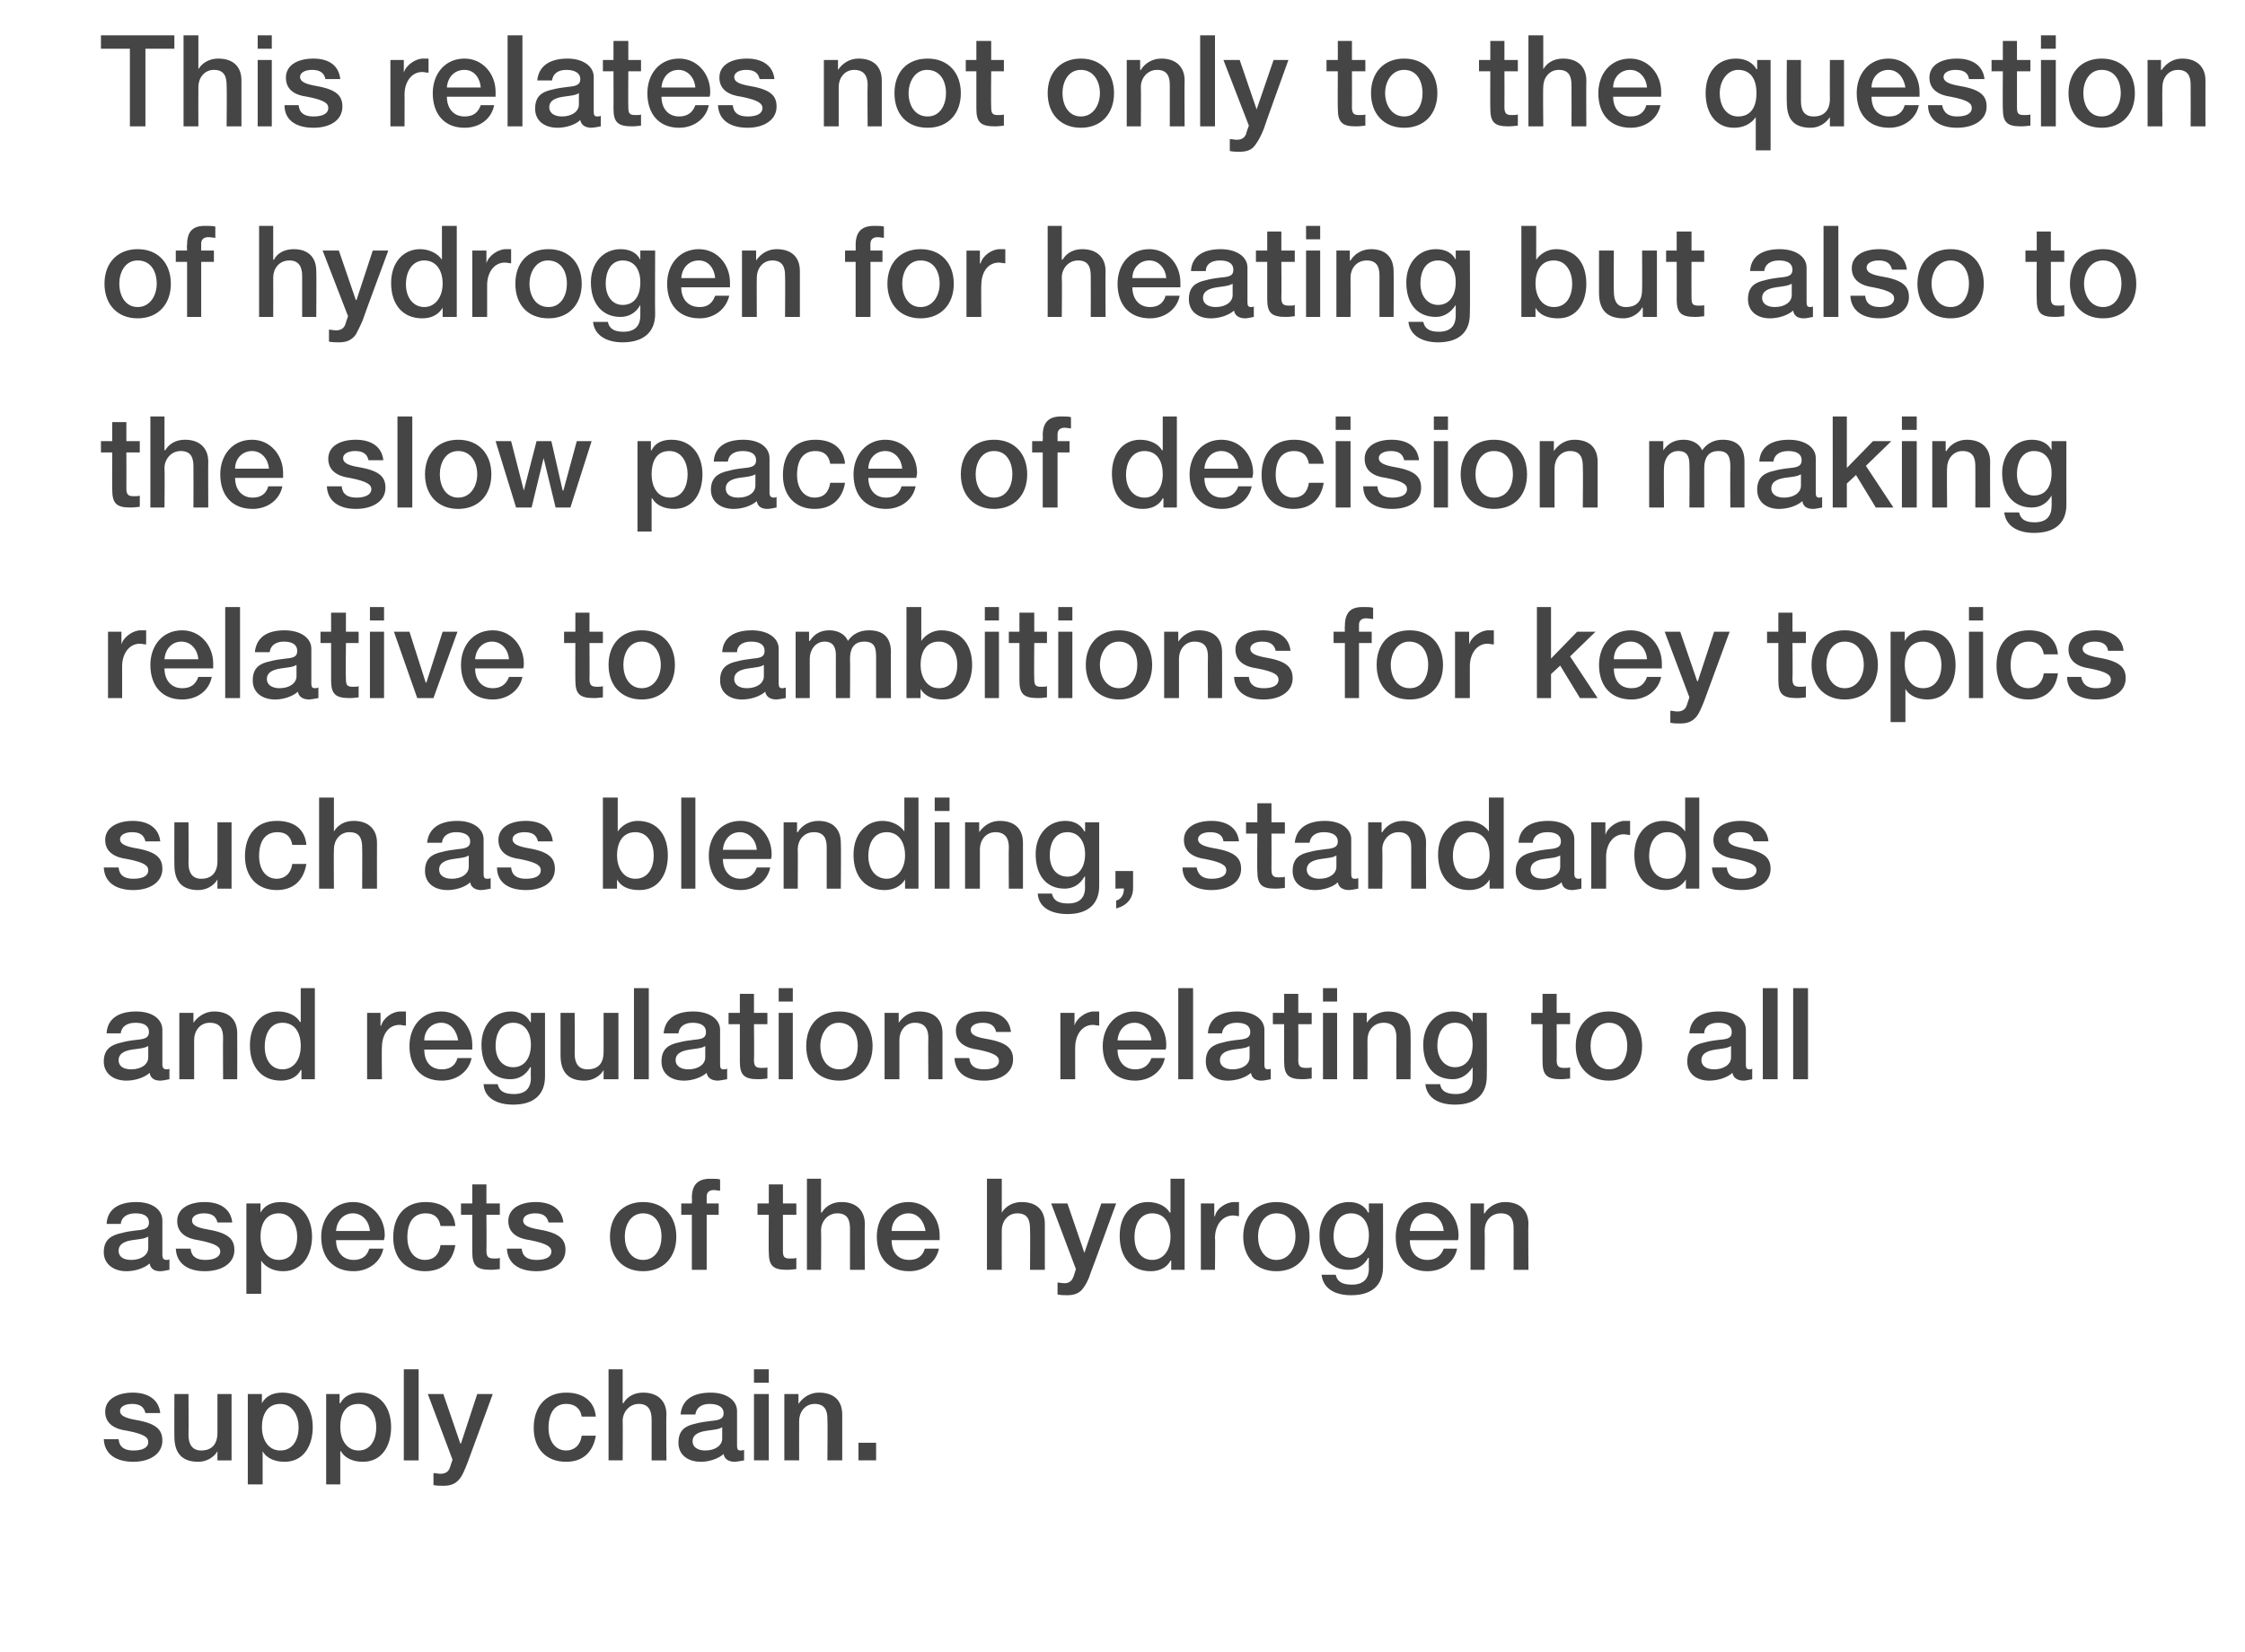
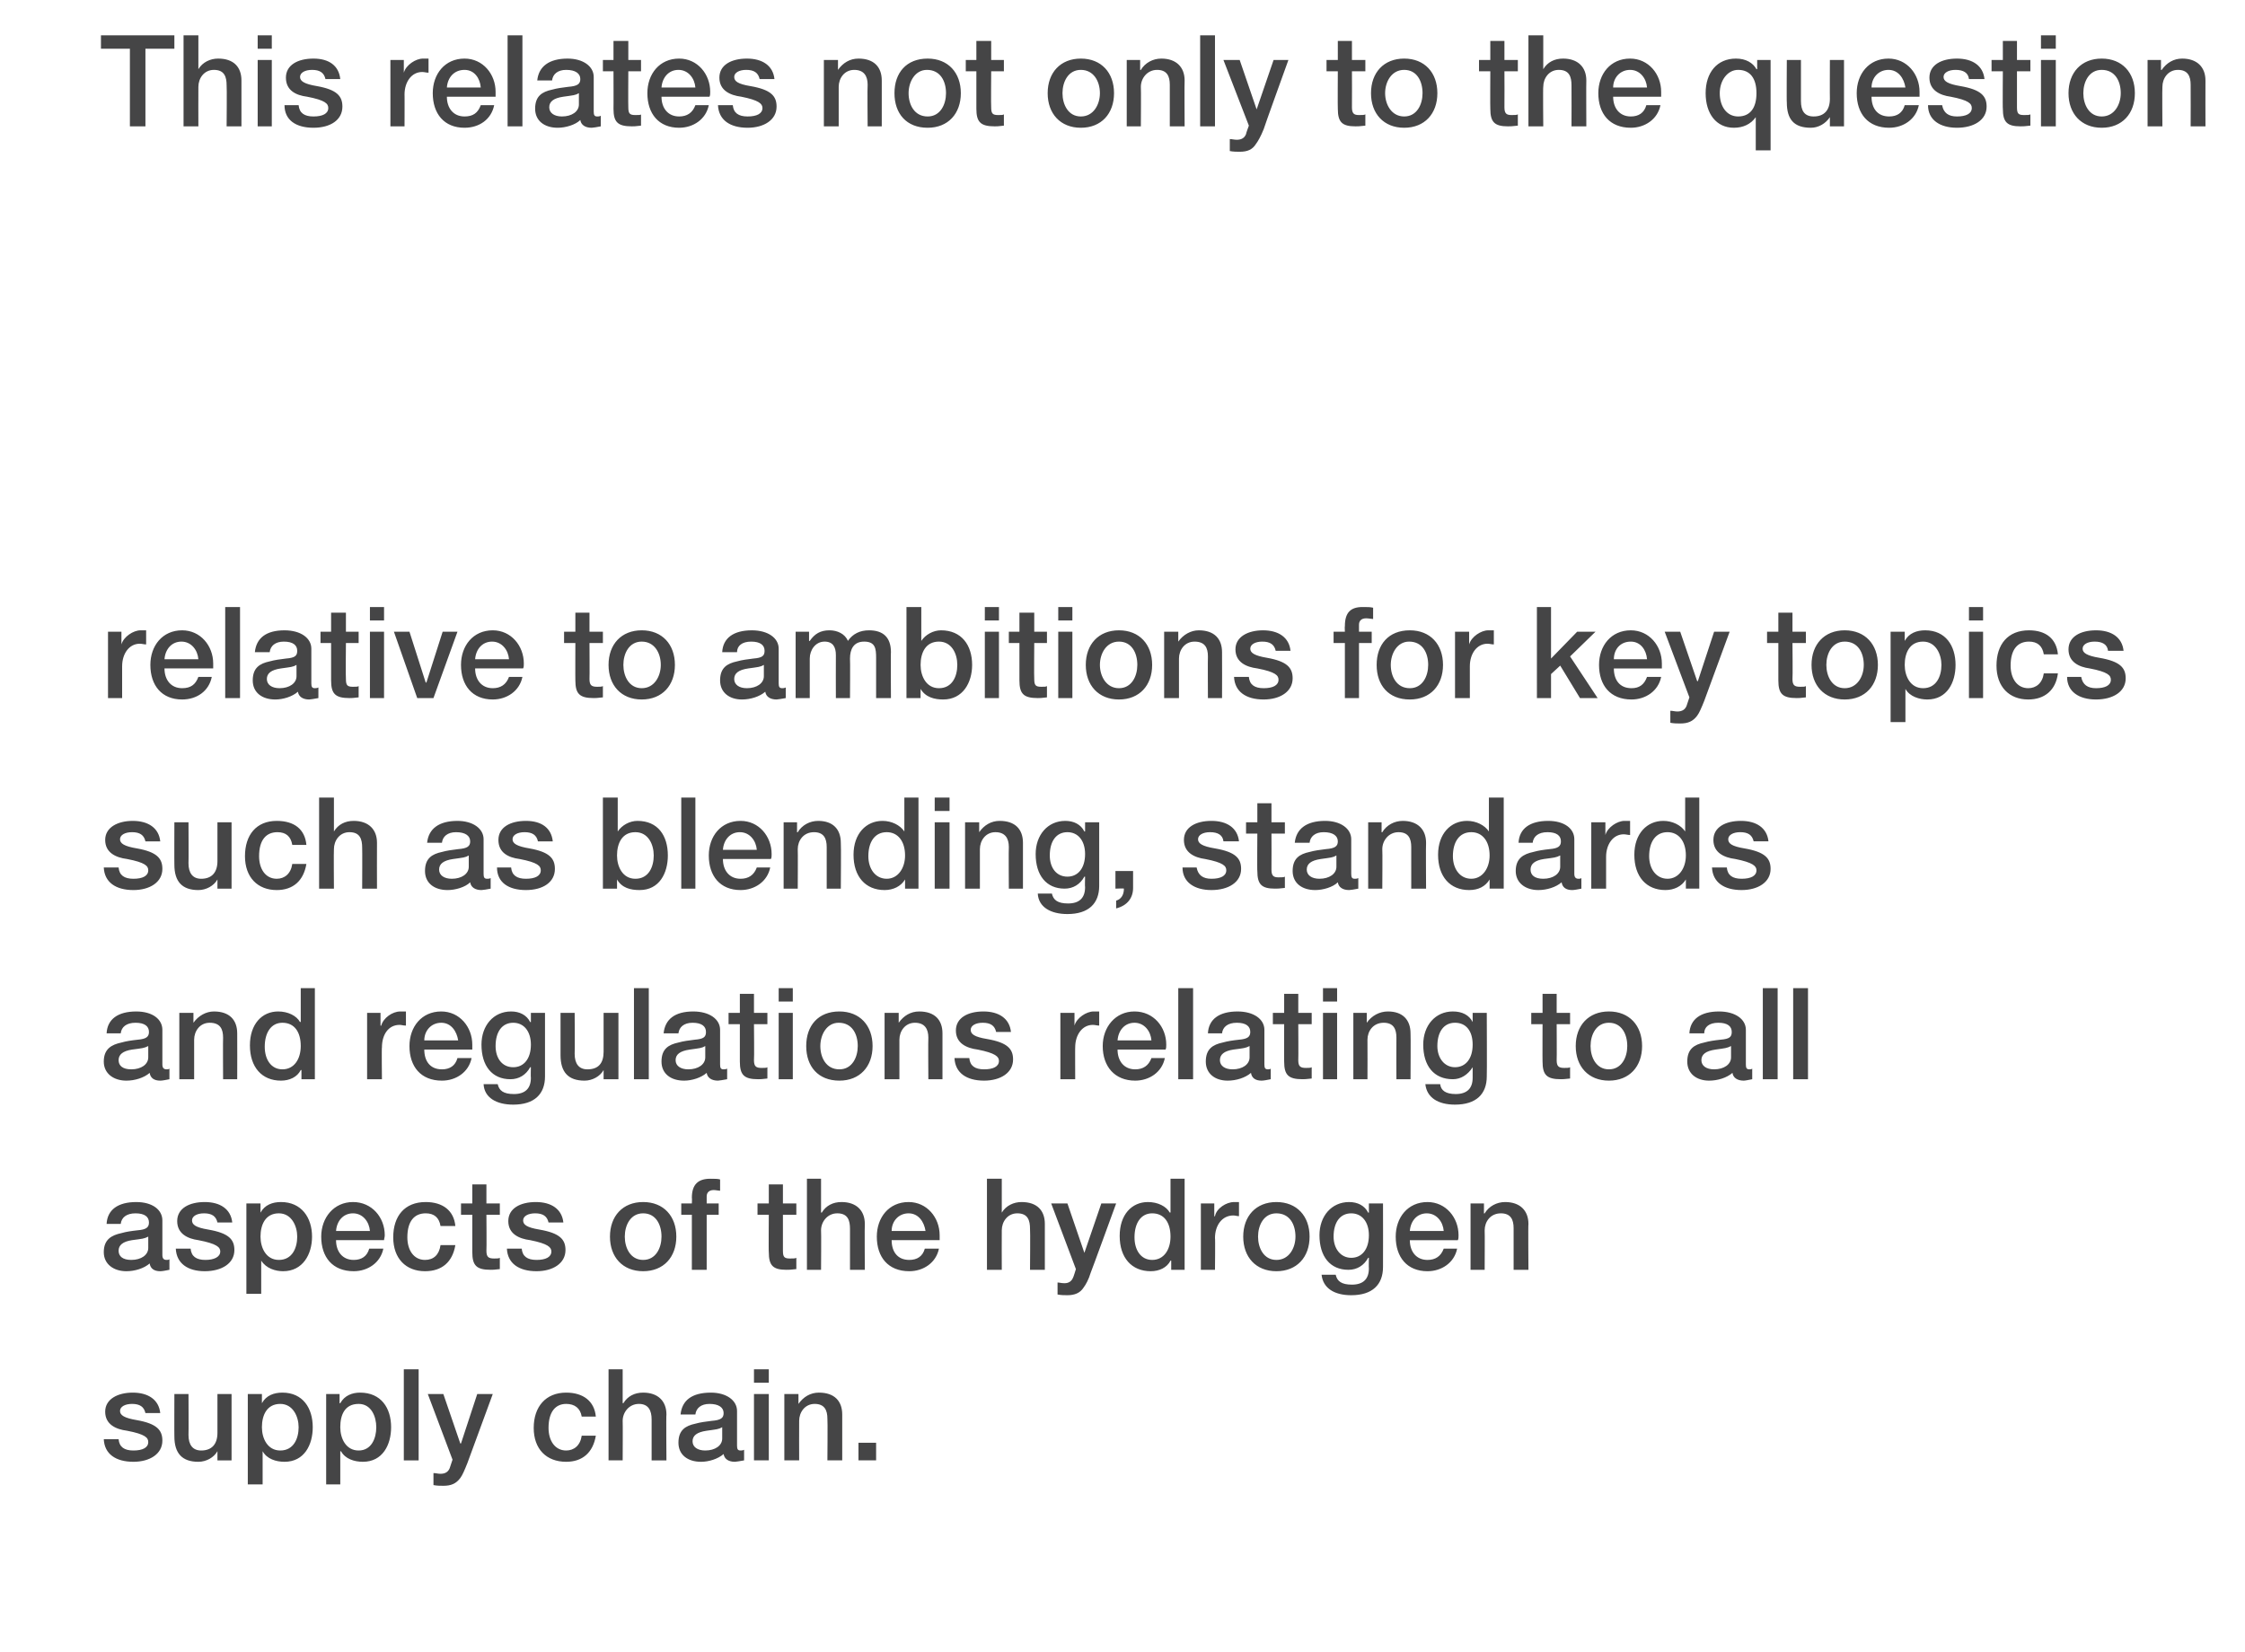
<svg xmlns="http://www.w3.org/2000/svg" version="1.1" width="318px" height="234.1px" viewBox="0 -5 318 234.1" style="top:-5px">
  <desc>This relates not only to the question of hydrogen for heating but also to the slow pace of decision making relative t...</desc>
  <defs />
  <g id="Polygon151136">
    <path d="m22.7 195.2h-2.1c-.2-.9-.8-1.3-1.9-1.3c-1 0-1.7.4-1.7 1c0 .6.6 1 2.4 1.3c2.8.5 3.6 1.4 3.6 2.9c0 1.9-1.8 3-4.1 3c-2.5 0-4.1-1.1-4.2-3.2h2.1c.1 1.1.8 1.6 2.1 1.6c1.3 0 2.1-.4 2.1-1.2c0-.6-.4-1.1-3-1.6c-1.6-.2-3.1-.9-3.1-2.7c0-1.8 1.8-2.7 3.9-2.7c2.2 0 3.7 1 3.9 2.9zm4-2.7s.03 5.82 0 5.8c0 1.4.6 2.2 1.8 2.2c1.5 0 2.3-.9 2.3-2.5v-5.5h2v9.4h-2v-1.3s0-.04 0 0c-.5.9-1.6 1.5-2.7 1.5c-2.3 0-3.4-1.2-3.4-3.6c-.02.04 0-6 0-6h2zm17.6 4.7c0 2.5-1.2 4.9-4 4.9c-1.2 0-2.5-.4-3.1-1.5c0 .05 0 0 0 0v4.7h-2.1v-12.8h2v1.3s-.01.01 0 0c.6-1.1 1.7-1.5 2.9-1.5c2.9 0 4.3 2.2 4.3 4.9zm-4.6 3.3c1.9 0 2.6-1.7 2.6-3.3c0-1.5-.8-3.3-2.6-3.3c-1.9 0-2.6 1.6-2.6 3.3c0 1.6.8 3.3 2.6 3.3zm15.7-3.3c0 2.5-1.2 4.9-4 4.9c-1.2 0-2.5-.4-3.1-1.5c-.03.05-.1 0-.1 0v4.7h-2v-12.8h1.9v1.3h.1c.6-1.1 1.7-1.5 2.8-1.5c3 0 4.4 2.2 4.4 4.9zm-4.6 3.3c1.8 0 2.5-1.7 2.5-3.3c0-1.5-.7-3.3-2.5-3.3c-2 0-2.6 1.6-2.6 3.3c0 1.6.8 3.3 2.6 3.3zm8.5-11.5v12.9h-2.1V189h2.1zm3.5 3.5l2.4 7h.1l2.3-7h2.2s-3.6 9.77-3.6 9.8c-.4 1-.7 1.7-1 2.1c-.6.8-1.3 1.1-2.4 1.1c-.4 0-.9 0-1.4-.1v-1.7c.4 0 .6.1 1 .1c.7 0 1.1-.3 1.3-.8l.4-1.2l-3.5-9.3h2.2zm21.6 3.2h-2c-.2-1.2-1-1.8-2.2-1.8c-1.5 0-2.5 1.1-2.5 3.4c0 1.8.9 3.2 2.5 3.2c1.1 0 2-.7 2.2-2.1h2c-.4 2.4-1.9 3.7-4.2 3.7c-2.8 0-4.6-1.8-4.6-4.8c0-3 1.7-5 4.6-5c2.4 0 4 1.2 4.2 3.4zm3.8-6.7v4.8s.07-.03.1 0c.6-1 1.6-1.5 2.8-1.5c2.1 0 3.3 1.2 3.3 3.1c-.05-.01 0 6.5 0 6.5h-2.1v-5.8c0-1.2-.4-2.2-1.8-2.2c-1.4 0-2.3 1.2-2.3 2.4c.03.01 0 5.6 0 5.6h-2V189h2zm16.2 5.9v4.9c0 .5.1.7.5.7c.1 0 .3 0 .5-.1v1.5c-.6.1-1.1.2-1.3.2c-.9 0-1.5-.4-1.6-1.1c-.8.7-2.1 1.1-3.2 1.1c-1.9 0-3.2-1-3.2-2.7c0-1.8 1-2.4 2.4-2.7c.7-.2 1.5-.3 2.3-.4c1.3-.1 1.7-.4 1.7-1.1c0-.8-.7-1.3-2-1.3c-1.2 0-1.9.6-2 1.5h-2.1c.2-2 1.6-3.1 4.3-3.1c2.2 0 3.7 1.1 3.7 2.6zm-4.5 5.6c1.4 0 2.4-.7 2.4-1.7v-1.6c-.5.3-.8.3-2.2.5c-1.4.2-2 .7-2 1.5c0 .8.7 1.3 1.8 1.3zm9-11.5v1.9h-2.1V189h2.1zm0 3.5v9.4h-2.1v-9.4h2.1zm10.4 2.9v6.5h-2.1s.05-5.86 0-5.9c0-1.2-.4-2.1-1.8-2.1c-1.4 0-2.2 1.2-2.2 2.4c-.02.01 0 5.6 0 5.6h-2.1v-9.4h2v1.4s.01.05 0 0c.7-1 1.7-1.6 2.9-1.6c2.2 0 3.3 1.2 3.3 3.1zm4.8 4v2.5h-2.5v-2.5h2.5z" stroke="none" fill="#454546" />
  </g>
  <g id="Polygon151135">
    <path d="m23 167.9v4.9c0 .5.2.7.6.7c.1 0 .3 0 .4-.1v1.5c-.5.1-1 .2-1.3.2c-.9 0-1.4-.4-1.5-1.1c-.8.7-2.1 1.1-3.3 1.1c-1.8 0-3.2-1-3.2-2.7c0-1.8 1.1-2.4 2.5-2.7c.7-.2 1.4-.3 2.3-.4c1.2-.1 1.6-.4 1.6-1.1c0-.8-.6-1.3-1.9-1.3c-1.3 0-2 .6-2.1 1.5h-2c.1-2 1.6-3.1 4.2-3.1c2.3 0 3.7 1.1 3.7 2.6zm-4.4 5.6c1.4 0 2.4-.7 2.4-1.7v-1.6c-.6.3-.8.3-2.3.5c-1.3.2-1.9.7-1.9 1.5c0 .8.6 1.3 1.8 1.3zm14.3-5.3h-2.1c-.2-.9-.8-1.3-1.9-1.3c-1 0-1.7.4-1.7 1c0 .6.5 1 2.3 1.3c2.9.5 3.7 1.4 3.7 2.9c0 1.9-1.8 3-4.2 3c-2.4 0-4-1.1-4.1-3.2h2.1c.1 1.1.8 1.6 2.1 1.6c1.2 0 2.1-.4 2.1-1.2c0-.6-.5-1.1-3.1-1.6c-1.5-.2-3-.9-3-2.7c0-1.8 1.7-2.7 3.9-2.7c2.2 0 3.7 1 3.9 2.9zm11.3 2c0 2.5-1.3 4.9-4.1 4.9c-1.1 0-2.4-.4-3.1-1.5c.03.05 0 0 0 0v4.7h-2.1v-12.8h2v1.3s.02.01 0 0c.6-1.1 1.7-1.5 2.9-1.5c2.9 0 4.4 2.2 4.4 4.9zm-4.7 3.3c1.9 0 2.6-1.7 2.6-3.3c0-1.5-.8-3.3-2.6-3.3c-1.9 0-2.6 1.6-2.6 3.3c0 1.6.8 3.3 2.6 3.3zm15-3.5c0 .3-.1.5-.1.7h-6.8c0 1.6.9 2.8 2.5 2.8c1.1 0 1.9-.5 2.2-1.6h2c-.4 2-2.2 3.2-4.2 3.2c-3 0-4.6-2-4.6-4.9c0-2.7 1.8-4.9 4.5-4.9c2.7 0 4.5 2.2 4.5 4.7zm-2.1-.6c-.1-1.3-1-2.5-2.4-2.5c-1.4 0-2.3 1.1-2.4 2.5h4.8zm12.1-.7h-2.1c-.2-1.2-.9-1.8-2.1-1.8c-1.6 0-2.6 1.1-2.6 3.4c0 1.8.9 3.2 2.5 3.2c1.2 0 2-.7 2.2-2.1h2.1c-.4 2.4-1.9 3.7-4.3 3.7c-2.7 0-4.5-1.8-4.5-4.8c0-3 1.6-5 4.6-5c2.4 0 4 1.2 4.2 3.4zm4.4-5.9v2.7h1.9v1.6h-1.9s.04 5.05 0 5.1c0 .9.3 1.1 1.1 1.1c.3 0 .7 0 .8-.1v1.6c-.8.1-1 .1-1.3.1c-2 0-2.6-.6-2.6-2.5v-5.3h-1.6v-1.6h1.6v-2.7h2zm10.9 5.4h-2.1c-.2-.9-.8-1.3-1.9-1.3c-1 0-1.7.4-1.7 1c0 .6.5 1 2.3 1.3c2.9.5 3.7 1.4 3.7 2.9c0 1.9-1.8 3-4.1 3c-2.5 0-4.1-1.1-4.2-3.2h2.1c.1 1.1.8 1.6 2.1 1.6c1.3 0 2.1-.4 2.1-1.2c0-.6-.5-1.1-3-1.6c-1.6-.2-3.1-.9-3.1-2.7c0-1.8 1.7-2.7 3.9-2.7c2.2 0 3.7 1 3.9 2.9zm16 2c0 2.9-1.8 4.9-4.7 4.9c-2.9 0-4.7-2-4.7-4.9c0-2.9 1.8-4.9 4.7-4.9c2.9 0 4.7 2 4.7 4.9zm-4.7 3.3c1.8 0 2.6-1.7 2.6-3.3c0-1.7-.8-3.3-2.6-3.3c-1.8 0-2.6 1.7-2.6 3.3c0 1.6.8 3.3 2.6 3.3zm6.9 1.4v-7.8h-1.5v-1.6h1.5s.04-.8 0-.8c0-1.9.9-2.7 2.6-2.7c.6 0 1.1 0 1.4.1v1.6c-.2 0-.6-.1-.9-.1c-.7 0-1 .4-1 .9v1h1.7v1.6h-1.7v7.8H98zm12.9-12.1v2.7h1.9v1.6h-1.9v5.1c0 .9.2 1.1 1 1.1c.4 0 .8 0 .9-.1v1.6c-.8.1-1.1.1-1.4.1c-1.9 0-2.5-.6-2.5-2.5c-.04.04 0-5.3 0-5.3h-1.6v-1.6h1.6v-2.7h2zm5.4-.8v4.8s.08-.03.1 0c.6-1 1.6-1.5 2.8-1.5c2.1 0 3.3 1.2 3.3 3.1c-.04-.01 0 6.5 0 6.5h-2.1v-5.8c0-1.2-.3-2.2-1.8-2.2c-1.4 0-2.3 1.2-2.3 2.4c.04.01 0 5.6 0 5.6h-2V162h2zm16.8 8v.7h-6.8c0 1.6.8 2.8 2.5 2.8c1.1 0 1.9-.5 2.2-1.6h2c-.4 2-2.2 3.2-4.2 3.2c-3 0-4.6-2-4.6-4.9c0-2.7 1.7-4.9 4.5-4.9c2.6 0 4.4 2.2 4.4 4.7zm-2-.6c-.2-1.3-1-2.5-2.4-2.5c-1.4 0-2.4 1.1-2.4 2.5h4.8zm10.8-7.4v4.8s.01-.03 0 0c.6-1 1.7-1.5 2.8-1.5c2.2 0 3.3 1.2 3.3 3.1v6.5h-2.1s.05-5.81 0-5.8c0-1.2-.3-2.2-1.8-2.2c-1.4 0-2.2 1.2-2.2 2.4c-.02.01 0 5.6 0 5.6h-2.1V162h2.1zm9.3 3.5l2.4 7l2.4-7h2.1s-3.56 9.77-3.6 9.8c-.3 1-.7 1.7-1 2.1c-.5.8-1.3 1.1-2.3 1.1c-.4 0-.9 0-1.4-.1v-1.7c.3 0 .5.1 1 .1c.6 0 1-.3 1.2-.8c.04-.01.4-1.2.4-1.2l-3.5-9.3h2.3zm16.6-3.5v12.9h-1.9v-1.3h-.1c-.5 1-1.6 1.5-2.8 1.5c-2.7 0-4.4-1.9-4.4-5c0-3 1.7-4.8 4-4.8c1.4 0 2.6.6 3.1 1.5c.03-.05.1 0 .1 0V162h2zm-4.6 11.5c1.7 0 2.6-1.5 2.6-3.3c0-2-.9-3.3-2.6-3.3c-1.6 0-2.5 1.4-2.5 3.4c0 1.8.9 3.2 2.5 3.2zm12.3-8.2v2c-.3 0-.5-.1-.8-.1c-1.6 0-2.6 1.4-2.6 3.2c.05-.05 0 4.5 0 4.5h-2v-9.4h1.9v1.8s.06.05.1 0c.2-1.1 1.6-2 2.7-2h.7zm10 4.9c0 2.9-1.8 4.9-4.7 4.9c-2.9 0-4.7-2-4.7-4.9c0-2.9 1.8-4.9 4.7-4.9c2.9 0 4.7 2 4.7 4.9zm-4.7 3.3c1.8 0 2.7-1.7 2.7-3.3c0-1.7-.8-3.3-2.7-3.3c-1.8 0-2.6 1.7-2.6 3.3c0 1.6.8 3.3 2.6 3.3zm13-6.7c.03.02.1 0 .1 0v-1.3h2s.02 8.96 0 9c0 2.5-1.5 4-4.5 4c-2.4 0-4-1-4.2-2.9h2c.2.9.8 1.4 2.3 1.4c1.6 0 2.4-.8 2.4-2.3c-.03-.01 0-1.5 0-1.5h-.1c-.6 1.1-1.6 1.7-2.8 1.7c-2.6 0-4.1-1.9-4.1-4.9c0-2.7 1.7-4.7 4.2-4.7c1.2 0 2.2.5 2.7 1.5zm-2.4 6.4c1.5 0 2.5-1.2 2.5-3.2c0-1.9-1-3.1-2.5-3.1c-1.6 0-2.5 1.3-2.5 3.3c0 1.7 1 3 2.5 3zm15.2-3.2c0 .3 0 .5-.1.7h-6.8c0 1.6.9 2.8 2.5 2.8c1.1 0 1.9-.5 2.3-1.6h1.9c-.4 2-2.2 3.2-4.2 3.2c-2.9 0-4.5-2-4.5-4.9c0-2.7 1.7-4.9 4.5-4.9c2.6 0 4.4 2.2 4.4 4.7zm-2.1-.6c-.1-1.3-1-2.5-2.4-2.5c-1.4 0-2.3 1.1-2.4 2.5h4.8zm12-1c-.05-.01 0 6.5 0 6.5h-2.1V169c0-1.2-.4-2.1-1.8-2.1c-1.5 0-2.3 1.2-2.3 2.4c.03.01 0 5.6 0 5.6h-2v-9.4h1.9v1.4s.06.05.1 0c.6-1 1.7-1.6 2.9-1.6c2.1 0 3.3 1.2 3.3 3.1z" stroke="none" fill="#454546" />
  </g>
  <g id="Polygon151134">
    <path d="m23 140.9v4.9c0 .5.2.7.6.7c.1 0 .3 0 .4-.1v1.5c-.5.1-1 .2-1.3.2c-.9 0-1.4-.4-1.5-1.1c-.8.7-2.1 1.1-3.3 1.1c-1.8 0-3.2-1-3.2-2.7c0-1.8 1.1-2.4 2.5-2.7c.7-.2 1.4-.3 2.3-.4c1.2-.1 1.6-.4 1.6-1.1c0-.8-.6-1.3-1.9-1.3c-1.3 0-2 .6-2.1 1.5h-2c.1-2 1.6-3.1 4.2-3.1c2.3 0 3.7 1.1 3.7 2.6zm-4.4 5.6c1.4 0 2.4-.7 2.4-1.7v-1.6c-.6.3-.8.3-2.3.5c-1.3.2-1.9.7-1.9 1.5c0 .8.6 1.3 1.8 1.3zm15-5.1c.02-.01 0 6.5 0 6.5h-2s-.03-5.86 0-5.9c0-1.2-.4-2.1-1.9-2.1c-1.4 0-2.2 1.2-2.2 2.4v5.6h-2.1v-9.4h2v1.4s.03.05 0 0c.7-1 1.8-1.6 2.9-1.6c2.2 0 3.3 1.2 3.3 3.1zm11-6.4v12.9h-1.9v-1.3h-.1c-.5 1-1.6 1.5-2.8 1.5c-2.7 0-4.4-1.9-4.4-5c0-3 1.7-4.8 4-4.8c1.4 0 2.6.6 3.1 1.5c.03-.05.1 0 .1 0V135h2zM40 146.5c1.7 0 2.6-1.5 2.6-3.3c0-2-.9-3.3-2.6-3.3c-1.6 0-2.5 1.4-2.5 3.4c0 1.8.9 3.2 2.5 3.2zm17.5-8.2v2c-.4 0-.6-.1-.9-.1c-1.6 0-2.5 1.4-2.5 3.2c-.05-.05 0 4.5 0 4.5H52v-9.4h1.9v1.8s.06.05.1 0c.3-1.1 1.6-2 2.7-2h.8zm9.4 4.7v.7h-6.8c0 1.6.8 2.8 2.5 2.8c1.1 0 1.9-.5 2.2-1.6h2c-.4 2-2.2 3.2-4.2 3.2c-3 0-4.6-2-4.6-4.9c0-2.7 1.7-4.9 4.5-4.9c2.6 0 4.4 2.2 4.4 4.7zm-2-.6c-.2-1.3-1-2.5-2.4-2.5c-1.4 0-2.4 1.1-2.4 2.5h4.8zm10.2-2.6c.03.02.1 0 .1 0v-1.3h2v9c0 2.5-1.5 4-4.5 4c-2.4 0-4.1-1-4.2-2.9h2c.2.9.8 1.4 2.3 1.4c1.6 0 2.4-.8 2.4-2.3c-.04-.01 0-1.5 0-1.5h-.1c-.6 1.1-1.6 1.7-2.8 1.7c-2.6 0-4.1-1.9-4.1-4.9c0-2.7 1.7-4.7 4.2-4.7c1.2 0 2.2.5 2.7 1.5zm-2.4 6.4c1.5 0 2.5-1.2 2.5-3.2c0-1.9-1-3.1-2.5-3.1c-1.6 0-2.5 1.3-2.5 3.3c0 1.7.9 3 2.5 3zm8.7-7.7s.04 5.82 0 5.8c0 1.4.6 2.2 1.8 2.2c1.6 0 2.3-.9 2.3-2.5v-5.5h2.1v9.4h-2.1v-1.3s.01-.04 0 0c-.5.9-1.6 1.5-2.7 1.5c-2.3 0-3.4-1.2-3.4-3.6v-6h2zm10.5-3.5v12.9h-2.1V135h2.1zm10.1 5.9v4.9c0 .5.1.7.5.7c.1 0 .3 0 .5-.1v1.5c-.6.1-1.1.2-1.3.2c-.9 0-1.5-.4-1.6-1.1c-.8.7-2.1 1.1-3.2 1.1c-1.9 0-3.2-1-3.2-2.7c0-1.8 1-2.4 2.4-2.7c.7-.2 1.5-.3 2.3-.4c1.3-.1 1.6-.4 1.6-1.1c0-.8-.6-1.3-1.9-1.3c-1.2 0-1.9.6-2 1.5H94c.2-2 1.6-3.1 4.2-3.1c2.3 0 3.8 1.1 3.8 2.6zm-4.5 5.6c1.4 0 2.4-.7 2.4-1.7v-1.6c-.5.3-.8.3-2.2.5c-1.4.2-2 .7-2 1.5c0 .8.7 1.3 1.8 1.3zm9.3-10.7v2.7h1.9v1.6h-1.9s.05 5.05 0 5.1c0 .9.3 1.1 1.1 1.1c.4 0 .7 0 .8-.1v1.6c-.8.1-1 .1-1.3.1c-2 0-2.6-.6-2.6-2.5v-5.3h-1.6v-1.6h1.6v-2.7h2zm5.5-.8v1.9h-2V135h2zm0 3.5v9.4h-2v-9.4h2zm11.3 4.7c0 2.9-1.8 4.9-4.7 4.9c-3 0-4.7-2-4.7-4.9c0-2.9 1.7-4.9 4.7-4.9c2.9 0 4.7 2 4.7 4.9zm-4.7 3.3c1.8 0 2.6-1.7 2.6-3.3c0-1.7-.8-3.3-2.7-3.3c-1.7 0-2.6 1.7-2.6 3.3c0 1.6.8 3.3 2.7 3.3zm14.6-5.1v6.5h-2s-.04-5.86 0-5.9c0-1.2-.5-2.1-1.9-2.1c-1.4 0-2.2 1.2-2.2 2.4v5.6h-2.1v-9.4h2v1.4s.02.05 0 0c.7-1 1.7-1.6 2.9-1.6c2.2 0 3.3 1.2 3.3 3.1zm9.7-.2h-2.1c-.2-.9-.8-1.3-1.9-1.3c-1 0-1.7.4-1.7 1c0 .6.5 1 2.3 1.3c2.9.5 3.7 1.4 3.7 2.9c0 1.9-1.8 3-4.1 3c-2.5 0-4.1-1.1-4.2-3.2h2.1c.1 1.1.8 1.6 2.1 1.6c1.3 0 2.1-.4 2.1-1.2c0-.6-.5-1.1-3-1.6c-1.6-.2-3.1-.9-3.1-2.7c0-1.8 1.7-2.7 3.9-2.7c2.2 0 3.7 1 3.9 2.9zm12.5-2.9v2c-.3 0-.6-.1-.9-.1c-1.5 0-2.5 1.4-2.5 3.2c-.02-.05 0 4.5 0 4.5h-2.1v-9.4h2v1.8s-.01.05 0 0c.3-1.1 1.7-2 2.7-2h.8zm9.5 4.7c0 .3 0 .5-.1.7h-6.8c0 1.6.9 2.8 2.5 2.8c1.1 0 1.9-.5 2.3-1.6h1.9c-.4 2-2.2 3.2-4.2 3.2c-2.9 0-4.6-2-4.6-4.9c0-2.7 1.8-4.9 4.5-4.9c2.7 0 4.5 2.2 4.5 4.7zm-2.1-.6c-.1-1.3-1-2.5-2.4-2.5c-1.4 0-2.3 1.1-2.4 2.5h4.8zm5.9-7.4v12.9h-2.1V135h2.1zm10.1 5.9v4.9c0 .5.1.7.5.7c.1 0 .3 0 .4-.1v1.5c-.5.1-1 .2-1.3.2c-.9 0-1.4-.4-1.5-1.1c-.8.7-2.1 1.1-3.3 1.1c-1.8 0-3.1-1-3.1-2.7c0-1.8 1-2.4 2.4-2.7c.7-.2 1.4-.3 2.3-.4c1.2-.1 1.6-.4 1.6-1.1c0-.8-.6-1.3-1.9-1.3c-1.3 0-2 .6-2.1 1.5h-2c.1-2 1.6-3.1 4.2-3.1c2.3 0 3.8 1.1 3.8 2.6zm-4.5 5.6c1.4 0 2.4-.7 2.4-1.7v-1.6c-.6.3-.8.3-2.3.5c-1.3.2-1.9.7-1.9 1.5c0 .8.7 1.3 1.8 1.3zm9.3-10.7v2.7h1.9v1.6h-1.9s.03 5.05 0 5.1c0 .9.3 1.1 1.1 1.1c.3 0 .7 0 .8-.1v1.6c-.8.1-1.1.1-1.3.1c-2 0-2.6-.6-2.6-2.5c-.02.04 0-5.3 0-5.3h-1.6v-1.6h1.6v-2.7h2zm5.5-.8v1.9h-2V135h2zm0 3.5v9.4h-2v-9.4h2zm10.4 2.9c.04-.01 0 6.5 0 6.5h-2s-.02-5.86 0-5.9c0-1.2-.4-2.1-1.8-2.1c-1.5 0-2.3 1.2-2.3 2.4c.02.01 0 5.6 0 5.6h-2v-9.4h1.9v1.4s.04.05 0 0c.7-1 1.8-1.6 3-1.6c2.1 0 3.2 1.2 3.2 3.1zm8.8-1.6c-.05.02 0 0 0 0v-1.3h2s.04 8.96 0 9c0 2.5-1.5 4-4.5 4c-2.4 0-4-1-4.2-2.9h2.1c.1.9.8 1.4 2.2 1.4c1.6 0 2.4-.8 2.4-2.3v-1.5s-.05.01 0 0c-.7 1.1-1.7 1.7-2.8 1.7c-2.7 0-4.2-1.9-4.2-4.9c0-2.7 1.7-4.7 4.2-4.7c1.3 0 2.3.5 2.8 1.5zm-2.5 6.4c1.5 0 2.5-1.2 2.5-3.2c0-1.9-.9-3.1-2.5-3.1c-1.6 0-2.5 1.3-2.5 3.3c0 1.7 1 3 2.5 3zm14.4-10.4v2.7h1.9v1.6h-1.9s.03 5.05 0 5.1c0 .9.3 1.1 1.1 1.1c.3 0 .7 0 .8-.1v1.6c-.8.1-1.1.1-1.3.1c-2 0-2.6-.6-2.6-2.5c-.02.04 0-5.3 0-5.3h-1.6v-1.6h1.6v-2.7h2zm12.1 7.4c0 2.9-1.8 4.9-4.7 4.9c-2.9 0-4.7-2-4.7-4.9c0-2.9 1.8-4.9 4.7-4.9c2.9 0 4.7 2 4.7 4.9zm-4.7 3.3c1.8 0 2.6-1.7 2.6-3.3c0-1.7-.8-3.3-2.6-3.3c-1.8 0-2.6 1.7-2.6 3.3c0 1.6.8 3.3 2.6 3.3zm19.4-5.6v4.9c0 .5.1.7.5.7c.1 0 .3 0 .4-.1v1.5c-.5.1-1 .2-1.2.2c-.9 0-1.5-.4-1.6-1.1c-.8.7-2.1 1.1-3.3 1.1c-1.8 0-3.1-1-3.1-2.7c0-1.8 1-2.4 2.4-2.7c.7-.2 1.4-.3 2.3-.4c1.3-.1 1.6-.4 1.6-1.1c0-.8-.6-1.3-1.9-1.3c-1.3 0-2 .6-2 1.5h-2.1c.1-2 1.6-3.1 4.2-3.1c2.3 0 3.8 1.1 3.8 2.6zm-4.5 5.6c1.4 0 2.4-.7 2.4-1.7v-1.6c-.6.3-.8.3-2.2.5c-1.4.2-2 .7-2 1.5c0 .8.7 1.3 1.8 1.3zm9-11.5v12.9h-2.1V135h2.1zm4.3 0v12.9H254V135h2.1z" stroke="none" fill="#454546" />
  </g>
  <g id="Polygon151133">
    <path d="m22.7 114.2h-2.1c-.2-.9-.8-1.3-1.9-1.3c-1 0-1.7.4-1.7 1c0 .6.6 1 2.4 1.3c2.8.5 3.6 1.4 3.6 2.9c0 1.9-1.8 3-4.1 3c-2.5 0-4.1-1.1-4.2-3.2h2.1c.1 1.1.8 1.6 2.1 1.6c1.3 0 2.1-.4 2.1-1.2c0-.6-.4-1.1-3-1.6c-1.6-.2-3.1-.9-3.1-2.7c0-1.8 1.8-2.7 3.9-2.7c2.2 0 3.7 1 3.9 2.9zm4-2.7s.03 5.82 0 5.8c0 1.4.6 2.2 1.8 2.2c1.5 0 2.3-.9 2.3-2.5v-5.5h2v9.4h-2v-1.3s0-.04 0 0c-.5.9-1.6 1.5-2.7 1.5c-2.3 0-3.4-1.2-3.4-3.6c-.02.04 0-6 0-6h2zm16.7 3.2h-2c-.2-1.2-.9-1.8-2.1-1.8c-1.6 0-2.6 1.1-2.6 3.4c0 1.8.9 3.2 2.5 3.2c1.1 0 2-.7 2.2-2.1h2c-.4 2.4-1.9 3.7-4.2 3.7c-2.7 0-4.5-1.8-4.5-4.8c0-3 1.6-5 4.5-5c2.5 0 4 1.2 4.2 3.4zm3.9-6.7v4.8s-.01-.03 0 0c.6-1 1.6-1.5 2.8-1.5c2.1 0 3.3 1.2 3.3 3.1c-.02-.01 0 6.5 0 6.5h-2.1s.03-5.81 0-5.8c0-1.2-.3-2.2-1.8-2.2c-1.4 0-2.2 1.2-2.2 2.4c-.04.01 0 5.6 0 5.6h-2.1V108h2.1zm21.2 5.9v4.9c0 .5.1.7.5.7c.2 0 .3 0 .5-.1v1.5c-.5.1-1.1.2-1.3.2c-.9 0-1.5-.4-1.6-1.1c-.7.7-2.1 1.1-3.2 1.1c-1.9 0-3.2-1-3.2-2.7c0-1.8 1-2.4 2.4-2.7c.7-.2 1.5-.3 2.3-.4c1.3-.1 1.7-.4 1.7-1.1c0-.8-.7-1.3-2-1.3c-1.2 0-1.9.6-2 1.5h-2.1c.2-2 1.7-3.1 4.3-3.1c2.2 0 3.7 1.1 3.7 2.6zm-4.5 5.6c1.4 0 2.4-.7 2.4-1.7v-1.6c-.5.3-.8.3-2.2.5c-1.4.2-2 .7-2 1.5c0 .8.7 1.3 1.8 1.3zm14.3-5.3h-2.1c-.2-.9-.8-1.3-1.9-1.3c-1 0-1.7.4-1.7 1c0 .6.6 1 2.4 1.3c2.8.5 3.6 1.4 3.6 2.9c0 1.9-1.7 3-4.1 3c-2.5 0-4.1-1.1-4.1-3.2h2c.1 1.1.8 1.6 2.1 1.6c1.3 0 2.1-.4 2.1-1.2c0-.6-.4-1.1-3-1.6c-1.6-.2-3-.9-3-2.7c0-1.8 1.7-2.7 3.9-2.7c2.2 0 3.6 1 3.8 2.9zm9.2-6.2v4.8s.01-.05 0 0c.6-.9 1.7-1.5 2.8-1.5c2.9 0 4.3 2.1 4.3 4.9c0 2.5-1.2 4.9-4 4.9c-1.3 0-2.5-.3-3.2-1.5c0-.03 0 0 0 0v1.3h-2V108h2.1zm2.5 11.5c1.9 0 2.6-1.7 2.6-3.3c0-1.6-.8-3.3-2.6-3.3c-1.9 0-2.6 1.6-2.6 3.3c0 1.6.8 3.3 2.6 3.3zm8.5-11.5v12.9h-2V108h2zm10.8 8c0 .3 0 .5-.1.7h-6.8c0 1.6.9 2.8 2.5 2.8c1.1 0 1.9-.5 2.3-1.6h1.9c-.4 2-2.2 3.2-4.2 3.2c-2.9 0-4.5-2-4.5-4.9c0-2.7 1.7-4.9 4.5-4.9c2.6 0 4.4 2.2 4.4 4.7zm-2.1-.6c-.1-1.3-1-2.5-2.4-2.5c-1.4 0-2.3 1.1-2.4 2.5h4.8zm11.9-1c.05-.01 0 6.5 0 6.5h-2V115c0-1.2-.4-2.1-1.8-2.1c-1.5 0-2.3 1.2-2.3 2.4c.03.01 0 5.6 0 5.6h-2v-9.4h1.9v1.4s.05.05.1 0c.6-1 1.7-1.6 2.9-1.6c2.1 0 3.2 1.2 3.2 3.1zm11-6.4v12.9h-1.9v-1.3s-.04-.01 0 0c-.6 1-1.7 1.5-2.9 1.5c-2.7 0-4.4-1.9-4.4-5c0-3 1.8-4.8 4.1-4.8c1.3 0 2.5.6 3.1 1.5c-.04-.05 0 0 0 0V108h2zm-4.5 11.5c1.6 0 2.6-1.5 2.6-3.3c0-2-1-3.3-2.6-3.3c-1.7 0-2.6 1.4-2.6 3.4c0 1.8 1 3.2 2.6 3.2zm8.9-11.5v1.9h-2.1V108h2.1zm0 3.5v9.4h-2.1v-9.4h2.1zm10.4 2.9v6.5h-2s-.04-5.86 0-5.9c0-1.2-.5-2.1-1.9-2.1c-1.4 0-2.2 1.2-2.2 2.4v5.6h-2.1v-9.4h2v1.4s.02.05 0 0c.7-1 1.7-1.6 2.9-1.6c2.2 0 3.3 1.2 3.3 3.1zm8.7-1.6c.02.02.1 0 .1 0v-1.3h2v9c0 2.5-1.5 4-4.5 4c-2.4 0-4.1-1-4.2-2.9h2c.2.9.8 1.4 2.3 1.4c1.6 0 2.4-.8 2.4-2.3c-.04-.01 0-1.5 0-1.5h-.1c-.6 1.1-1.6 1.7-2.8 1.7c-2.6 0-4.1-1.9-4.1-4.9c0-2.7 1.7-4.7 4.2-4.7c1.2 0 2.2.5 2.7 1.5zm-2.4 6.4c1.5 0 2.5-1.2 2.5-3.2c0-1.9-1-3.1-2.5-3.1c-1.6 0-2.5 1.3-2.5 3.3c0 1.7.9 3 2.5 3zm9.3-.8v2.4c0 1.4-.8 2.5-2.4 2.9v-1.1c.7-.2 1.1-.8 1.1-1.7c.04-.05-1.2 0-1.2 0v-2.5h2.5zm15-4.2h-2.2c-.1-.9-.8-1.3-1.9-1.3c-1 0-1.7.4-1.7 1c0 .6.6 1 2.4 1.3c2.9.5 3.7 1.4 3.7 2.9c0 1.9-1.8 3-4.2 3c-2.4 0-4.1-1.1-4.1-3.2h2c.2 1.1.9 1.6 2.1 1.6c1.3 0 2.1-.4 2.1-1.2c0-.6-.4-1.1-3-1.6c-1.5-.2-3-.9-3-2.7c0-1.8 1.7-2.7 3.9-2.7c2.2 0 3.7 1 3.9 2.9zm4.6-5.4v2.7h1.9v1.6h-1.9s.02 5.05 0 5.1c0 .9.3 1.1 1 1.1c.4 0 .8 0 .9-.1v1.6c-.8.1-1.1.1-1.4.1c-1.9 0-2.5-.6-2.5-2.5c-.04.04 0-5.3 0-5.3h-1.6v-1.6h1.6v-2.7h2zm11.3 5.1v4.9c0 .5.1.7.5.7c.2 0 .3 0 .5-.1v1.5c-.5.1-1.1.2-1.3.2c-.9 0-1.5-.4-1.6-1.1c-.7.7-2.1 1.1-3.2 1.1c-1.9 0-3.2-1-3.2-2.7c0-1.8 1-2.4 2.4-2.7c.7-.2 1.5-.3 2.3-.4c1.3-.1 1.7-.4 1.7-1.1c0-.8-.7-1.3-2-1.3c-1.2 0-1.9.6-2 1.5h-2.1c.2-2 1.7-3.1 4.3-3.1c2.2 0 3.7 1.1 3.7 2.6zm-4.5 5.6c1.4 0 2.4-.7 2.4-1.7v-1.6c-.5.3-.8.3-2.2.5c-1.4.2-2 .7-2 1.5c0 .8.7 1.3 1.8 1.3zm15.1-5.1c-.04-.01 0 6.5 0 6.5h-2.1V115c0-1.2-.4-2.1-1.8-2.1c-1.4 0-2.3 1.2-2.3 2.4c.04.01 0 5.6 0 5.6h-2v-9.4h1.9v1.4s.07.05.1 0c.6-1 1.7-1.6 2.9-1.6c2.1 0 3.3 1.2 3.3 3.1zm11-6.4v12.9h-2v-1.3s-.02-.01 0 0c-.6 1-1.6 1.5-2.9 1.5c-2.7 0-4.4-1.9-4.4-5c0-3 1.8-4.8 4.1-4.8c1.3 0 2.5.6 3.1 1.5c-.03-.05 0 0 0 0V108h2.1zm-4.6 11.5c1.6 0 2.6-1.5 2.6-3.3c0-2-1-3.3-2.6-3.3c-1.7 0-2.6 1.4-2.6 3.4c0 1.8 1 3.2 2.6 3.2zm14.6-5.6v4.9c0 .5.2.7.6.7c.1 0 .3 0 .4-.1v1.5c-.5.1-1 .2-1.3.2c-.9 0-1.4-.4-1.5-1.1c-.8.7-2.1 1.1-3.3 1.1c-1.8 0-3.2-1-3.2-2.7c0-1.8 1.1-2.4 2.5-2.7c.7-.2 1.4-.3 2.3-.4c1.2-.1 1.6-.4 1.6-1.1c0-.8-.6-1.3-1.9-1.3c-1.3 0-2 .6-2.1 1.5h-2c.1-2 1.6-3.1 4.2-3.1c2.3 0 3.7 1.1 3.7 2.6zm-4.4 5.6c1.4 0 2.4-.7 2.4-1.7v-1.6c-.6.3-.8.3-2.3.5c-1.3.2-1.9.7-1.9 1.5c0 .8.6 1.3 1.8 1.3zm12.3-8.2v2c-.3 0-.6-.1-.9-.1c-1.5 0-2.5 1.4-2.5 3.2v4.5h-2.1v-9.4h2v1.8s.01.05 0 0c.3-1.1 1.7-2 2.7-2h.8zm9.8-3.3v12.9h-1.9v-1.3s-.03-.01 0 0c-.6 1-1.7 1.5-2.9 1.5c-2.7 0-4.4-1.9-4.4-5c0-3 1.8-4.8 4.1-4.8c1.3 0 2.5.6 3.1 1.5c-.04-.05 0 0 0 0V108h2zm-4.5 11.5c1.6 0 2.6-1.5 2.6-3.3c0-2-1-3.3-2.6-3.3c-1.7 0-2.6 1.4-2.6 3.4c0 1.8 1 3.2 2.6 3.2zm14.3-5.3h-2.1c-.2-.9-.8-1.3-1.9-1.3c-1 0-1.7.4-1.7 1c0 .6.5 1 2.3 1.3c2.9.5 3.7 1.4 3.7 2.9c0 1.9-1.8 3-4.1 3c-2.5 0-4.1-1.1-4.2-3.2h2.1c.1 1.1.8 1.6 2.1 1.6c1.3 0 2.1-.4 2.1-1.2c0-.6-.5-1.1-3-1.6c-1.6-.2-3.1-.9-3.1-2.7c0-1.8 1.7-2.7 3.9-2.7c2.2 0 3.7 1 3.9 2.9z" stroke="none" fill="#454546" />
  </g>
  <g id="Polygon151132">
    <path d="m20.7 84.3v2c-.3 0-.6-.1-.9-.1c-1.5 0-2.5 1.4-2.5 3.2v4.5h-2v-9.4h1.9v1.8s.02.05 0 0c.3-1.1 1.7-2 2.7-2h.8zm9.5 4.7v.7h-6.9c0 1.6.9 2.8 2.5 2.8c1.2 0 1.9-.5 2.3-1.6h1.9c-.4 2-2.1 3.2-4.2 3.2c-2.9 0-4.5-2-4.5-4.9c0-2.7 1.7-4.9 4.5-4.9c2.6 0 4.4 2.2 4.4 4.7zm-2.1-.6c-.1-1.3-1-2.5-2.4-2.5c-1.4 0-2.3 1.1-2.4 2.5h4.8zM34 81v12.9h-2.1V81h2.1zm10.1 5.9v4.9c0 .5.1.7.5.7c.1 0 .3 0 .5-.1v1.5c-.6.1-1.1.2-1.3.2c-.9 0-1.5-.4-1.6-1.1c-.8.7-2.1 1.1-3.2 1.1c-1.9 0-3.2-1-3.2-2.7c0-1.8 1-2.4 2.4-2.7c.7-.2 1.5-.3 2.3-.4c1.3-.1 1.6-.4 1.6-1.1c0-.8-.6-1.3-1.9-1.3c-1.2 0-1.9.6-2 1.5h-2.1c.2-2 1.6-3.1 4.2-3.1c2.3 0 3.8 1.1 3.8 2.6zm-4.5 5.6c1.4 0 2.4-.7 2.4-1.7v-1.6c-.5.3-.8.3-2.2.5c-1.4.2-2 .7-2 1.5c0 .8.7 1.3 1.8 1.3zM49 81.8v2.7h1.8v1.6H49s-.05 5.05 0 5.1c0 .9.2 1.1 1 1.1c.4 0 .7 0 .8-.1v1.6c-.8.1-1 .1-1.3.1c-2 0-2.6-.6-2.6-2.5v-5.3h-1.5v-1.6h1.5v-2.7h2.1zm5.4-.8v1.9h-2V81h2zm0 3.5v9.4h-2v-9.4h2zm3.6 0l2.3 7.2h.1l2.3-7.2h2.1l-3.4 9.4h-2.3l-3.3-9.4h2.2zM74.2 89c0 .3 0 .5-.1.7h-6.8c0 1.6.9 2.8 2.5 2.8c1.1 0 1.9-.5 2.3-1.6h1.9c-.4 2-2.2 3.2-4.2 3.2c-2.9 0-4.5-2-4.5-4.9c0-2.7 1.7-4.9 4.5-4.9c2.6 0 4.4 2.2 4.4 4.7zm-2.1-.6c-.1-1.3-1-2.5-2.4-2.5c-1.4 0-2.3 1.1-2.4 2.5h4.8zm11.4-6.6v2.7h1.9v1.6h-1.9s.03 5.05 0 5.1c0 .9.3 1.1 1.1 1.1c.3 0 .7 0 .8-.1v1.6c-.8.1-1.1.1-1.3.1c-2 0-2.6-.6-2.6-2.5c-.02.04 0-5.3 0-5.3h-1.6v-1.6h1.6v-2.7h2zm12.1 7.4c0 2.9-1.8 4.9-4.7 4.9c-2.9 0-4.7-2-4.7-4.9c0-2.9 1.8-4.9 4.7-4.9c2.9 0 4.7 2 4.7 4.9zm-4.7 3.3c1.8 0 2.7-1.7 2.7-3.3c0-1.7-.9-3.3-2.7-3.3c-1.8 0-2.6 1.7-2.6 3.3c0 1.6.8 3.3 2.6 3.3zm19.4-5.6v4.9c0 .5.1.7.5.7c.1 0 .3 0 .5-.1v1.5c-.6.1-1.1.2-1.3.2c-.9 0-1.5-.4-1.6-1.1c-.8.7-2.1 1.1-3.3 1.1c-1.8 0-3.1-1-3.1-2.7c0-1.8 1-2.4 2.4-2.7c.7-.2 1.5-.3 2.3-.4c1.3-.1 1.6-.4 1.6-1.1c0-.8-.6-1.3-1.9-1.3c-1.3 0-2 .6-2 1.5h-2.1c.1-2 1.6-3.1 4.2-3.1c2.3 0 3.8 1.1 3.8 2.6zm-4.5 5.6c1.4 0 2.4-.7 2.4-1.7v-1.6c-.5.3-.8.3-2.2.5c-1.4.2-2 .7-2 1.5c0 .8.7 1.3 1.8 1.3zm14.3-6.7c.7-1 1.7-1.5 3-1.5c2 0 3.1 1 3.1 3.1c-.04-.05 0 6.5 0 6.5h-2.1v-5.7c0-1.3-.1-2.3-1.7-2.3c-1.5 0-2 1.1-2 2.4c.04.03 0 5.6 0 5.6h-2s-.02-6.1 0-6.1c0-1.1-.4-1.9-1.6-1.9c-1.3 0-2.1 1.2-2.1 2.4v5.6h-2v-9.4h1.9v1.3s.06.04.1 0c.7-1 1.5-1.5 2.8-1.5c1.1 0 2.2.5 2.6 1.5zm10.4-4.8v4.8s.02-.05 0 0c.6-.9 1.7-1.5 2.8-1.5c2.9 0 4.4 2.1 4.4 4.9c0 2.5-1.3 4.9-4.1 4.9c-1.2 0-2.5-.3-3.2-1.5c.01-.03 0 0 0 0v1.3h-2V81h2.1zm2.5 11.5c1.9 0 2.6-1.7 2.6-3.3c0-1.6-.8-3.3-2.6-3.3c-1.9 0-2.6 1.6-2.6 3.3c0 1.6.8 3.3 2.6 3.3zm8.5-11.5v1.9h-2V81h2zm0 3.5v9.4h-2v-9.4h2zm5-2.7v2.7h1.8v1.6h-1.8s-.04 5.05 0 5.1c0 .9.2 1.1 1 1.1c.4 0 .7 0 .8-.1v1.6c-.8.1-1 .1-1.3.1c-2 0-2.6-.6-2.6-2.5v-5.3h-1.5v-1.6h1.5v-2.7h2.1zm5.4-.8v1.9h-2V81h2zm0 3.5v9.4h-2v-9.4h2zm11.3 4.7c0 2.9-1.8 4.9-4.7 4.9c-2.9 0-4.7-2-4.7-4.9c0-2.9 1.8-4.9 4.7-4.9c2.9 0 4.7 2 4.7 4.9zm-4.7 3.3c1.8 0 2.6-1.7 2.6-3.3c0-1.7-.8-3.3-2.6-3.3c-1.8 0-2.7 1.7-2.7 3.3c0 1.6.9 3.3 2.7 3.3zm14.6-5.1c.02-.01 0 6.5 0 6.5h-2s-.03-5.86 0-5.9c0-1.2-.4-2.1-1.9-2.1c-1.4 0-2.2 1.2-2.2 2.4v5.6h-2.1v-9.4h2v1.4s.03.05 0 0c.7-1 1.8-1.6 2.9-1.6c2.2 0 3.3 1.2 3.3 3.1zm9.7-.2h-2.1c-.2-.9-.8-1.3-1.9-1.3c-1 0-1.7.4-1.7 1c0 .6.6 1 2.4 1.3c2.8.5 3.6 1.4 3.6 2.9c0 1.9-1.8 3-4.1 3c-2.5 0-4.1-1.1-4.2-3.2h2.1c.1 1.1.8 1.6 2.1 1.6c1.3 0 2.1-.4 2.1-1.2c0-.6-.4-1.1-3-1.6c-1.6-.2-3.1-.9-3.1-2.7c0-1.8 1.8-2.7 3.9-2.7c2.2 0 3.7 1 3.9 2.9zm7.7 6.7v-7.8h-1.6v-1.6h1.6s-.04-.8 0-.8c0-1.9.8-2.7 2.5-2.7c.7 0 1.1 0 1.5.1v1.6c-.2 0-.6-.1-1-.1c-.7 0-1 .4-1 .9v1h1.8v1.6h-1.8v7.8h-2zm13.9-4.7c0 2.9-1.8 4.9-4.7 4.9c-3 0-4.7-2-4.7-4.9c0-2.9 1.7-4.9 4.7-4.9c2.9 0 4.7 2 4.7 4.9zm-4.7 3.3c1.8 0 2.6-1.7 2.6-3.3c0-1.7-.8-3.3-2.7-3.3c-1.7 0-2.6 1.7-2.6 3.3c0 1.6.8 3.3 2.7 3.3zm11.9-8.2v2c-.3 0-.6-.1-.9-.1c-1.5 0-2.5 1.4-2.5 3.2v4.5h-2.1v-9.4h2v1.8s.01.05 0 0c.3-1.1 1.7-2 2.7-2h.8zm8.1-3.3v7.3l3.7-3.8h2.6l-3.6 3.5l3.9 5.9h-2.5l-2.8-4.6l-1.3 1.2v3.4h-2V81h2zm15.7 8v.7h-6.8c0 1.6.8 2.8 2.5 2.8c1.1 0 1.8-.5 2.2-1.6h2c-.4 2-2.2 3.2-4.2 3.2c-3 0-4.6-2-4.6-4.9c0-2.7 1.7-4.9 4.5-4.9c2.6 0 4.4 2.2 4.4 4.7zm-2.1-.6c-.1-1.3-.9-2.5-2.3-2.5c-1.5 0-2.4 1.1-2.4 2.5h4.7zm4.7-3.9l2.4 7h.1l2.3-7h2.2s-3.6 9.77-3.6 9.8c-.4 1-.7 1.7-1 2.1c-.6.8-1.3 1.1-2.4 1.1c-.4 0-.9 0-1.4-.1v-1.7c.4 0 .6.1 1 .1c.7 0 1.1-.3 1.3-.8c-.01-.01.4-1.2.4-1.2l-3.5-9.3h2.2zm15.9-2.7v2.7h1.9v1.6h-1.9s.05 5.05 0 5.1c0 .9.3 1.1 1.1 1.1c.4 0 .7 0 .8-.1v1.6c-.8.1-1 .1-1.3.1c-2 0-2.6-.6-2.6-2.5v-5.3h-1.6v-1.6h1.6v-2.7h2zm12.1 7.4c0 2.9-1.8 4.9-4.7 4.9c-2.9 0-4.7-2-4.7-4.9c0-2.9 1.8-4.9 4.7-4.9c2.9 0 4.7 2 4.7 4.9zm-4.7 3.3c1.8 0 2.7-1.7 2.7-3.3c0-1.7-.8-3.3-2.7-3.3c-1.8 0-2.6 1.7-2.6 3.3c0 1.6.8 3.3 2.6 3.3zm15.7-3.3c0 2.5-1.2 4.9-4 4.9c-1.1 0-2.5-.4-3.1-1.5c.02.05 0 0 0 0v4.7h-2.1V84.5h2v1.3s.01.01 0 0c.6-1.1 1.7-1.5 2.9-1.5c2.9 0 4.3 2.2 4.3 4.9zm-4.6 3.3c1.9 0 2.6-1.7 2.6-3.3c0-1.5-.8-3.3-2.6-3.3c-1.9 0-2.6 1.6-2.6 3.3c0 1.6.8 3.3 2.6 3.3zm8.5-11.5v1.9h-2V81h2zm0 3.5v9.4h-2v-9.4h2zm10.6 3.2h-2c-.2-1.2-.9-1.8-2.1-1.8c-1.6 0-2.6 1.1-2.6 3.4c0 1.8.9 3.2 2.5 3.2c1.1 0 2-.7 2.2-2.1h2c-.3 2.4-1.9 3.7-4.2 3.7c-2.7 0-4.5-1.8-4.5-4.8c0-3 1.6-5 4.6-5c2.4 0 3.9 1.2 4.1 3.4zm9.3-.5h-2.2c-.1-.9-.8-1.3-1.9-1.3c-1 0-1.7.4-1.7 1c0 .6.6 1 2.4 1.3c2.9.5 3.7 1.4 3.7 2.9c0 1.9-1.8 3-4.2 3c-2.4 0-4.1-1.1-4.1-3.2h2c.2 1.1.9 1.6 2.1 1.6c1.3 0 2.1-.4 2.1-1.2c0-.6-.4-1.1-3-1.6c-1.5-.2-3-.9-3-2.7c0-1.8 1.7-2.7 3.9-2.7c2.2 0 3.7 1 3.9 2.9z" stroke="none" fill="#454546" />
  </g>
  <g id="Polygon151131">
-     <path d="m17.9 54.8v2.7h1.9v1.6h-1.9s.02 5.05 0 5.1c0 .9.3 1.1 1 1.1c.4 0 .8 0 .9-.1v1.6c-.8.1-1.1.1-1.4.1c-1.9 0-2.5-.6-2.5-2.5c-.03.04 0-5.3 0-5.3h-1.6v-1.6h1.6v-2.7h2zm5.4-.8v4.8s.08-.03.1 0c.6-1 1.6-1.5 2.8-1.5c2.1 0 3.3 1.2 3.3 3.1c-.03-.01 0 6.5 0 6.5h-2.1s.02-5.81 0-5.8c0-1.2-.3-2.2-1.8-2.2c-1.4 0-2.3 1.2-2.3 2.4c.05.01 0 5.6 0 5.6h-2V54h2zm16.8 8v.7h-6.8c0 1.6.9 2.8 2.5 2.8c1.1 0 1.9-.5 2.2-1.6h2c-.4 2-2.2 3.2-4.2 3.2c-3 0-4.6-2-4.6-4.9c0-2.7 1.7-4.9 4.5-4.9c2.6 0 4.4 2.2 4.4 4.7zm-2-.6c-.1-1.3-1-2.5-2.4-2.5c-1.4 0-2.4 1.1-2.4 2.5h4.8zm16.2-1.2h-2.1c-.2-.9-.8-1.3-1.9-1.3c-1 0-1.7.4-1.7 1c0 .6.5 1 2.3 1.3c2.9.5 3.7 1.4 3.7 2.9c0 1.9-1.8 3-4.2 3c-2.4 0-4-1.1-4.1-3.2h2.1c.1 1.1.8 1.6 2.1 1.6c1.2 0 2.1-.4 2.1-1.2c0-.6-.5-1.1-3.1-1.6c-1.5-.2-3-.9-3-2.7c0-1.8 1.7-2.7 3.9-2.7c2.2 0 3.7 1 3.9 2.9zm4.1-6.2v12.9h-2.1V54h2.1zm11.2 8.2c0 2.9-1.8 4.9-4.7 4.9c-2.9 0-4.7-2-4.7-4.9c0-2.9 1.8-4.9 4.7-4.9c2.9 0 4.7 2 4.7 4.9zm-4.7 3.3c1.8 0 2.7-1.7 2.7-3.3c0-1.7-.9-3.3-2.7-3.3c-1.8 0-2.6 1.7-2.6 3.3c0 1.6.8 3.3 2.6 3.3zm7.5-8l1.8 7l1.8-7h2.1l1.6 7h.1l1.9-7h2.1l-3 9.4h-2.1l-1.7-7l-1.7 7h-2.2l-2.9-9.4h2.2zm27.1 4.7c0 2.5-1.2 4.9-4 4.9c-1.2 0-2.5-.4-3.1-1.5c-.04.05-.1 0-.1 0v4.7h-2V57.5h1.9v1.3h.1c.5-1.1 1.6-1.5 2.8-1.5c2.9 0 4.4 2.2 4.4 4.9zm-4.6 3.3c1.8 0 2.5-1.7 2.5-3.3c0-1.5-.7-3.3-2.6-3.3c-1.9 0-2.5 1.6-2.5 3.3c0 1.6.7 3.3 2.6 3.3zm14.1-5.6v4.9c0 .5.2.7.6.7c.1 0 .3 0 .4-.1v1.5c-.5.1-1 .2-1.3.2c-.9 0-1.4-.4-1.5-1.1c-.8.7-2.1 1.1-3.3 1.1c-1.8 0-3.2-1-3.2-2.7c0-1.8 1.1-2.4 2.5-2.7c.7-.2 1.4-.3 2.3-.4c1.2-.1 1.6-.4 1.6-1.1c0-.8-.6-1.3-1.9-1.3c-1.3 0-2 .6-2.1 1.5h-2c.1-2 1.6-3.1 4.2-3.1c2.3 0 3.7 1.1 3.7 2.6zm-4.4 5.6c1.4 0 2.4-.7 2.4-1.7v-1.6c-.6.3-.8.3-2.3.5c-1.3.2-1.9.7-1.9 1.5c0 .8.6 1.3 1.8 1.3zm15.1-4.8h-2.1c-.2-1.2-.9-1.8-2.1-1.8c-1.6 0-2.6 1.1-2.6 3.4c0 1.8.9 3.2 2.5 3.2c1.2 0 2-.7 2.2-2.1h2.1c-.4 2.4-2 3.7-4.3 3.7c-2.7 0-4.5-1.8-4.5-4.8c0-3 1.6-5 4.6-5c2.4 0 4 1.2 4.2 3.4zm10.2 1.3c0 .3-.1.5-.1.7H123c0 1.6.9 2.8 2.5 2.8c1.1 0 1.9-.5 2.2-1.6h2c-.4 2-2.2 3.2-4.2 3.2c-3 0-4.6-2-4.6-4.9c0-2.7 1.8-4.9 4.5-4.9c2.7 0 4.5 2.2 4.5 4.7zm-2.1-.6c-.1-1.3-1-2.5-2.4-2.5c-1.4 0-2.4 1.1-2.4 2.5h4.8zm17.7.8c0 2.9-1.8 4.9-4.7 4.9c-2.9 0-4.7-2-4.7-4.9c0-2.9 1.8-4.9 4.7-4.9c2.9 0 4.7 2 4.7 4.9zm-4.7 3.3c1.8 0 2.6-1.7 2.6-3.3c0-1.7-.8-3.3-2.6-3.3c-1.8 0-2.6 1.7-2.6 3.3c0 1.6.8 3.3 2.6 3.3zm6.9 1.4v-7.8h-1.5v-1.6h1.5s.03-.8 0-.8c0-1.9.9-2.7 2.6-2.7c.6 0 1.1 0 1.4.1v1.6c-.2 0-.6-.1-.9-.1c-.7 0-1 .4-1 .9v1h1.7v1.6h-1.7v7.8h-2.1zm19-12.9v12.9h-1.9v-1.3h-.1c-.5 1-1.6 1.5-2.8 1.5c-2.7 0-4.4-1.9-4.4-5c0-3 1.7-4.8 4-4.8c1.4 0 2.6.6 3.1 1.5c.02-.05.1 0 .1 0V54h2zm-4.6 11.5c1.7 0 2.6-1.5 2.6-3.3c0-2-.9-3.3-2.6-3.3c-1.6 0-2.6 1.4-2.6 3.4c0 1.8 1 3.2 2.6 3.2zm15.4-3.5c0 .3-.1.5-.1.7h-6.8c0 1.6.9 2.8 2.5 2.8c1.1 0 1.9-.5 2.3-1.6h1.9c-.4 2-2.2 3.2-4.2 3.2c-2.9 0-4.6-2-4.6-4.9c0-2.7 1.8-4.9 4.5-4.9c2.7 0 4.5 2.2 4.5 4.7zm-2.1-.6c-.1-1.3-1-2.5-2.4-2.5c-1.4 0-2.3 1.1-2.4 2.5h4.8zm12.1-.7h-2.1c-.2-1.2-.9-1.8-2.1-1.8c-1.6 0-2.6 1.1-2.6 3.4c0 1.8.9 3.2 2.5 3.2c1.2 0 2-.7 2.2-2.1h2.1c-.4 2.4-1.9 3.7-4.3 3.7c-2.7 0-4.5-1.8-4.5-4.8c0-3 1.6-5 4.6-5c2.4 0 4 1.2 4.2 3.4zm3.8-6.7v1.9h-2.1V54h2.1zm0 3.5v9.4h-2.1v-9.4h2.1zm9.7 2.7h-2.1c-.2-.9-.8-1.3-1.9-1.3c-1 0-1.7.4-1.7 1c0 .6.6 1 2.4 1.3c2.8.5 3.6 1.4 3.6 2.9c0 1.9-1.7 3-4.1 3c-2.5 0-4.1-1.1-4.1-3.2h2c.1 1.1.8 1.6 2.1 1.6c1.3 0 2.1-.4 2.1-1.2c0-.6-.4-1.1-3-1.6c-1.6-.2-3-.9-3-2.7c0-1.8 1.7-2.7 3.8-2.7c2.3 0 3.7 1 3.9 2.9zm4.1-6.2v1.9h-2V54h2zm0 3.5v9.4h-2v-9.4h2zm11.2 4.7c0 2.9-1.7 4.9-4.7 4.9c-2.9 0-4.7-2-4.7-4.9c0-2.9 1.8-4.9 4.7-4.9c3 0 4.7 2 4.7 4.9zm-4.7 3.3c1.9 0 2.7-1.7 2.7-3.3c0-1.7-.8-3.3-2.7-3.3c-1.8 0-2.6 1.7-2.6 3.3c0 1.6.8 3.3 2.6 3.3zm14.7-5.1v6.5h-2.1s.05-5.86 0-5.9c0-1.2-.4-2.1-1.8-2.1c-1.4 0-2.2 1.2-2.2 2.4c-.02.01 0 5.6 0 5.6h-2.1v-9.4h2v1.4s.01.05 0 0c.7-1 1.7-1.6 2.9-1.6c2.2 0 3.3 1.2 3.3 3.1zm14.8-1.6c.7-1 1.7-1.5 2.9-1.5c2 0 3.1 1 3.1 3.1v6.5h-2s-.04-5.66 0-5.7c0-1.3-.2-2.3-1.7-2.3c-1.5 0-2 1.1-2 2.4v5.6h-2.1s.04-6.1 0-6.1c0-1.1-.3-1.9-1.6-1.9c-1.3 0-2 1.2-2 2.4c-.04-.03 0 5.6 0 5.6h-2.1v-9.4h2v1.3s.01.04 0 0c.7-1 1.6-1.5 2.9-1.5c1.1 0 2.2.5 2.6 1.5zm16.1 1.1v4.9c0 .5.1.7.5.7c.1 0 .3 0 .4-.1v1.5c-.5.1-1 .2-1.3.2c-.9 0-1.4-.4-1.5-1.1c-.8.7-2.1 1.1-3.3 1.1c-1.8 0-3.1-1-3.1-2.7c0-1.8 1-2.4 2.4-2.7c.7-.2 1.4-.3 2.3-.4c1.2-.1 1.6-.4 1.6-1.1c0-.8-.6-1.3-1.9-1.3c-1.3 0-2 .6-2.1 1.5h-2c.1-2 1.6-3.1 4.2-3.1c2.3 0 3.8 1.1 3.8 2.6zm-4.5 5.6c1.4 0 2.4-.7 2.4-1.7v-1.6c-.6.3-.8.3-2.3.5c-1.3.2-1.9.7-1.9 1.5c0 .8.7 1.3 1.8 1.3zm8.9-11.5v7.3l3.7-3.8h2.6l-3.6 3.5l3.9 5.9h-2.5l-2.8-4.6l-1.3 1.2v3.4h-2V54h2zm9.9 0v1.9h-2.1V54h2.1zm0 3.5v9.4h-2.1v-9.4h2.1zm10.4 2.9c-.03-.01 0 6.5 0 6.5h-2.1s.02-5.86 0-5.9c0-1.2-.4-2.1-1.8-2.1c-1.4 0-2.2 1.2-2.2 2.4c-.05.01 0 5.6 0 5.6h-2.1v-9.4h1.9v1.4s.08.05.1 0c.6-1 1.7-1.6 2.9-1.6c2.1 0 3.3 1.2 3.3 3.1zm8.7-1.6c-.01.02 0 0 0 0v-1.3h2.1s-.02 8.96 0 9c0 2.5-1.5 4-4.6 4c-2.3 0-4-1-4.2-2.9h2.1c.2.9.8 1.4 2.2 1.4c1.6 0 2.4-.8 2.4-2.3c.03-.01 0-1.5 0-1.5c0 0-.01.01 0 0c-.6 1.1-1.6 1.7-2.8 1.7c-2.6 0-4.2-1.9-4.2-4.9c0-2.7 1.8-4.7 4.2-4.7c1.3 0 2.3.5 2.8 1.5zm-2.5 6.4c1.6 0 2.5-1.2 2.5-3.2c0-1.9-.9-3.1-2.5-3.1c-1.5 0-2.4 1.3-2.4 3.3c0 1.7.9 3 2.4 3z" stroke="none" fill="#454546" />
-   </g>
+     </g>
  <g id="Polygon151130">
-     <path d="m24.2 35.2c0 2.9-1.8 4.9-4.7 4.9c-2.9 0-4.7-2-4.7-4.9c0-2.9 1.8-4.9 4.7-4.9c2.9 0 4.7 2 4.7 4.9zm-4.7 3.3c1.8 0 2.7-1.7 2.7-3.3c0-1.7-.8-3.3-2.7-3.3c-1.8 0-2.6 1.7-2.6 3.3c0 1.6.8 3.3 2.6 3.3zm7 1.4v-7.8h-1.6v-1.6h1.6s-.05-.8 0-.8c0-1.9.8-2.7 2.5-2.7c.7 0 1.1 0 1.5.1v1.6c-.2 0-.6-.1-1-.1c-.7 0-1 .4-1 .9v1h1.8v1.6h-1.8v7.8h-2zM38.7 27v4.8s.05-.03.1 0c.5-1 1.6-1.5 2.8-1.5c2.1 0 3.2 1.2 3.2 3.1c.04-.01 0 6.5 0 6.5h-2v-5.8c0-1.2-.4-2.2-1.8-2.2c-1.5 0-2.3 1.2-2.3 2.4c.02.01 0 5.6 0 5.6h-2V27h2zm9.3 3.5l2.4 7h.1l2.3-7h2.2s-3.62 9.77-3.6 9.8c-.4 1-.8 1.7-1 2.1c-.6.8-1.3 1.1-2.4 1.1c-.4 0-.9 0-1.4-.1v-1.7c.3 0 .6.1 1 .1c.7 0 1.1-.3 1.3-.8c-.02-.01.4-1.2.4-1.2l-3.6-9.3h2.3zM64.7 27v12.9h-2v-1.3s-.02-.01 0 0c-.6 1-1.6 1.5-2.9 1.5c-2.7 0-4.4-1.9-4.4-5c0-3 1.8-4.8 4.1-4.8c1.3 0 2.5.6 3.1 1.5c-.03-.05 0 0 0 0V27h2.1zm-4.6 11.5c1.6 0 2.6-1.5 2.6-3.3c0-2-1-3.3-2.6-3.3c-1.6 0-2.6 1.4-2.6 3.4c0 1.8 1 3.2 2.6 3.2zm12.3-8.2v2c-.3 0-.6-.1-.9-.1c-1.5 0-2.5 1.4-2.5 3.2v4.5h-2.1v-9.4h2v1.8s0 .05 0 0c.3-1.1 1.7-2 2.7-2h.8zm10 4.9c0 2.9-1.8 4.9-4.7 4.9c-3 0-4.7-2-4.7-4.9c0-2.9 1.7-4.9 4.7-4.9c2.9 0 4.7 2 4.7 4.9zm-4.7 3.3c1.8 0 2.6-1.7 2.6-3.3c0-1.7-.8-3.3-2.7-3.3c-1.7 0-2.6 1.7-2.6 3.3c0 1.6.8 3.3 2.7 3.3zm13-6.7c-.03.02 0 0 0 0v-1.3h2.1s-.04 8.96 0 9c0 2.5-1.6 4-4.6 4c-2.3 0-4-1-4.2-2.9h2.1c.2.9.8 1.4 2.2 1.4c1.6 0 2.4-.8 2.4-2.3v-1.5s-.03.01 0 0c-.6 1.1-1.6 1.7-2.8 1.7c-2.6 0-4.2-1.9-4.2-4.9c0-2.7 1.7-4.7 4.2-4.7c1.3 0 2.3.5 2.8 1.5zm-2.5 6.4c1.6 0 2.5-1.2 2.5-3.2c0-1.9-.9-3.1-2.5-3.1c-1.5 0-2.4 1.3-2.4 3.3c0 1.7.9 3 2.4 3zm15.2-3.2v.7h-6.9c0 1.6.9 2.8 2.6 2.8c1.1 0 1.8-.5 2.2-1.6h2c-.5 2-2.2 3.2-4.2 3.2c-3 0-4.6-2-4.6-4.9c0-2.7 1.7-4.9 4.5-4.9c2.6 0 4.4 2.2 4.4 4.7zm-2.1-.6c-.1-1.3-.9-2.5-2.3-2.5c-1.5 0-2.4 1.1-2.5 2.5h4.8zm12-1v6.5h-2.1s.04-5.86 0-5.9c0-1.2-.4-2.1-1.8-2.1c-1.4 0-2.2 1.2-2.2 2.4c-.03.01 0 5.6 0 5.6h-2.1v-9.4h2v1.4s0 .05 0 0c.7-1 1.7-1.6 2.9-1.6c2.2 0 3.3 1.2 3.3 3.1zm7.9 6.5v-7.8h-1.5v-1.6h1.5s.02-.8 0-.8c0-1.9.9-2.7 2.6-2.7c.6 0 1.1 0 1.4.1v1.6c-.2 0-.6-.1-.9-.1c-.7 0-1 .4-1 .9c-.03 0 0 1 0 1h1.7v1.6h-1.7v7.8h-2.1zm13.9-4.7c0 2.9-1.8 4.9-4.7 4.9c-2.9 0-4.7-2-4.7-4.9c0-2.9 1.8-4.9 4.7-4.9c2.9 0 4.7 2 4.7 4.9zm-4.7 3.3c1.8 0 2.7-1.7 2.7-3.3c0-1.7-.8-3.3-2.7-3.3c-1.8 0-2.6 1.7-2.6 3.3c0 1.6.8 3.3 2.6 3.3zm12-8.2v2c-.3 0-.6-.1-.9-.1c-1.6 0-2.5 1.4-2.5 3.2c-.04-.05 0 4.5 0 4.5h-2.1v-9.4h1.9v1.8s.07.05.1 0c.3-1.1 1.6-2 2.7-2h.8zm8-3.3v4.8s.08-.03.1 0c.6-1 1.6-1.5 2.8-1.5c2.1 0 3.3 1.2 3.3 3.1c-.03-.01 0 6.5 0 6.5h-2.1s.02-5.81 0-5.8c0-1.2-.3-2.2-1.8-2.2c-1.4 0-2.3 1.2-2.3 2.4c.05.01 0 5.6 0 5.6h-2V27h2zm16.8 8v.7h-6.8c0 1.6.9 2.8 2.5 2.8c1.1 0 1.9-.5 2.2-1.6h2c-.4 2-2.2 3.2-4.2 3.2c-3 0-4.6-2-4.6-4.9c0-2.7 1.7-4.9 4.5-4.9c2.6 0 4.4 2.2 4.4 4.7zm-2-.6c-.1-1.3-1-2.5-2.4-2.5c-1.4 0-2.4 1.1-2.4 2.5h4.8zm11.5-1.5v4.9c0 .5.1.7.5.7c.1 0 .3 0 .4-.1v1.5c-.5.1-1 .2-1.2.2c-.9 0-1.5-.4-1.6-1.1c-.8.7-2.1 1.1-3.3 1.1c-1.8 0-3.1-1-3.1-2.7c0-1.8 1-2.4 2.4-2.7c.7-.2 1.4-.3 2.3-.4c1.3-.1 1.6-.4 1.6-1.1c0-.8-.6-1.3-1.9-1.3c-1.3 0-2 .6-2 1.5h-2.1c.1-2 1.6-3.1 4.2-3.1c2.3 0 3.8 1.1 3.8 2.6zm-4.5 5.6c1.4 0 2.4-.7 2.4-1.7v-1.6c-.6.3-.8.3-2.2.5c-1.4.2-2 .7-2 1.5c0 .8.7 1.3 1.8 1.3zm9.3-10.7v2.7h1.9v1.6h-1.9s.04 5.05 0 5.1c0 .9.3 1.1 1.1 1.1c.3 0 .7 0 .8-.1v1.6c-.8.1-1 .1-1.3.1c-2 0-2.6-.6-2.6-2.5v-5.3h-1.6v-1.6h1.6v-2.7h2zm5.5-.8v1.9h-2V27h2zm0 3.5v9.4h-2v-9.4h2zm10.4 2.9c.04-.01 0 6.5 0 6.5h-2V34c0-1.2-.4-2.1-1.8-2.1c-1.5 0-2.3 1.2-2.3 2.4c.02.01 0 5.6 0 5.6h-2v-9.4h1.9v1.4s.05.05.1 0c.6-1 1.7-1.6 2.9-1.6c2.1 0 3.2 1.2 3.2 3.1zm8.8-1.6c-.04.02 0 0 0 0v-1.3h2s.05 8.96 0 9c0 2.5-1.5 4-4.5 4c-2.3 0-4-1-4.2-2.9h2.1c.2.9.8 1.4 2.2 1.4c1.6 0 2.4-.8 2.4-2.3v-1.5s-.04.01 0 0c-.7 1.1-1.7 1.7-2.8 1.7c-2.7 0-4.2-1.9-4.2-4.9c0-2.7 1.7-4.7 4.2-4.7c1.3 0 2.3.5 2.8 1.5zm-2.5 6.4c1.5 0 2.5-1.2 2.5-3.2c0-1.9-.9-3.1-2.5-3.1c-1.6 0-2.5 1.3-2.5 3.3c0 1.7 1 3 2.5 3zM217.6 27v4.8s.01-.05 0 0c.6-.9 1.7-1.5 2.8-1.5c2.9 0 4.3 2.1 4.3 4.9c0 2.5-1.2 4.9-4 4.9c-1.2 0-2.5-.3-3.2-1.5c.01-.03 0 0 0 0v1.3h-2V27h2.1zm2.5 11.5c1.9 0 2.6-1.7 2.6-3.3c0-1.6-.8-3.3-2.6-3.3c-1.9 0-2.6 1.6-2.6 3.3c0 1.6.8 3.3 2.6 3.3zm8.5-8s-.04 5.82 0 5.8c0 1.4.5 2.2 1.7 2.2c1.6 0 2.3-.9 2.3-2.5c.03.02 0-5.5 0-5.5h2.1v9.4h-2v-1.3s-.07-.04-.1 0c-.5.9-1.6 1.5-2.6 1.5c-2.4 0-3.5-1.2-3.5-3.6v-6h2.1zm11-2.7v2.7h1.8v1.6h-1.8s-.02 5.05 0 5.1c0 .9.2 1.1 1 1.1c.4 0 .8 0 .8-.1v1.6c-.8.1-1 .1-1.3.1c-2 0-2.6-.6-2.6-2.5c.02.04 0-5.3 0-5.3H236v-1.6h1.5v-2.7h2.1zm16.3 5.1v4.9c0 .5.1.7.5.7c.1 0 .3 0 .4-.1v1.5c-.5.1-1 .2-1.3.2c-.9 0-1.4-.4-1.5-1.1c-.8.7-2.1 1.1-3.3 1.1c-1.8 0-3.1-1-3.1-2.7c0-1.8 1-2.4 2.4-2.7c.7-.2 1.4-.3 2.3-.4c1.2-.1 1.6-.4 1.6-1.1c0-.8-.6-1.3-1.9-1.3c-1.3 0-2 .6-2.1 1.5h-2c.1-2 1.6-3.1 4.2-3.1c2.3 0 3.8 1.1 3.8 2.6zm-4.5 5.6c1.4 0 2.4-.7 2.4-1.7v-1.6c-.6.3-.8.3-2.2.5c-1.4.2-2 .7-2 1.5c0 .8.7 1.3 1.8 1.3zm9-11.5v12.9h-2.1V27h2.1zm9.7 6.2H268c-.2-.9-.8-1.3-1.9-1.3c-1 0-1.7.4-1.7 1c0 .6.5 1 2.3 1.3c2.9.5 3.7 1.4 3.7 2.9c0 1.9-1.8 3-4.2 3c-2.4 0-4-1.1-4.1-3.2h2.1c.1 1.1.8 1.6 2.1 1.6c1.2 0 2-.4 2-1.2c0-.6-.4-1.1-3-1.6c-1.5-.2-3-.9-3-2.7c0-1.8 1.7-2.7 3.9-2.7c2.2 0 3.7 1 3.9 2.9zm10.9 2c0 2.9-1.8 4.9-4.7 4.9c-2.9 0-4.7-2-4.7-4.9c0-2.9 1.8-4.9 4.7-4.9c2.9 0 4.7 2 4.7 4.9zm-4.7 3.3c1.8 0 2.6-1.7 2.6-3.3c0-1.7-.8-3.3-2.6-3.3c-1.8 0-2.7 1.7-2.7 3.3c0 1.6.9 3.3 2.7 3.3zm14.2-10.7v2.7h1.9v1.6h-1.9s.02 5.05 0 5.1c0 .9.3 1.1 1 1.1c.4 0 .8 0 .9-.1v1.6c-.8.1-1.1.1-1.4.1c-1.9 0-2.5-.6-2.5-2.5c-.03.04 0-5.3 0-5.3h-1.6v-1.6h1.6v-2.7h2zm12.1 7.4c0 2.9-1.8 4.9-4.7 4.9c-2.9 0-4.7-2-4.7-4.9c0-2.9 1.8-4.9 4.7-4.9c2.9 0 4.7 2 4.7 4.9zm-4.7 3.3c1.8 0 2.6-1.7 2.6-3.3c0-1.7-.8-3.3-2.6-3.3c-1.8 0-2.7 1.7-2.7 3.3c0 1.6.9 3.3 2.7 3.3z" stroke="none" fill="#454546" />
-   </g>
+     </g>
  <g id="Polygon151129">
    <path d="m24.7 0v1.9h-4.1v11h-2.2v-11h-4.1V0h10.4zm3.4 0v4.8s.02-.03 0 0c.6-1 1.7-1.5 2.8-1.5c2.2 0 3.3 1.2 3.3 3.1v6.5h-2.1s.05-5.81 0-5.8c0-1.2-.3-2.2-1.8-2.2c-1.4 0-2.2 1.2-2.2 2.4c-.02.01 0 5.6 0 5.6H26V0h2.1zm10.4 0v1.9h-2V0h2zm0 3.5v9.4h-2V3.5h2zm9.7 2.7h-2.1c-.2-.9-.8-1.3-1.9-1.3c-1 0-1.7.4-1.7 1c0 .6.6 1 2.4 1.3c2.8.5 3.6 1.4 3.6 2.9c0 1.9-1.7 3-4.1 3c-2.5 0-4.1-1.1-4.1-3.2h2c.1 1.1.8 1.6 2.1 1.6c1.3 0 2.1-.4 2.1-1.2c0-.6-.4-1.1-3-1.6c-1.6-.2-3-.9-3-2.7c0-1.8 1.7-2.7 3.9-2.7c2.2 0 3.6 1 3.8 2.9zm12.5-2.9v2c-.3 0-.6-.1-.9-.1c-1.5 0-2.5 1.4-2.5 3.2c.02-.05 0 4.5 0 4.5h-2V3.5h1.9v1.8s.03.05 0 0c.3-1.1 1.7-2 2.7-2h.8zM70.2 8v.7h-6.9c0 1.6.9 2.8 2.5 2.8c1.2 0 1.9-.5 2.3-1.6h1.9c-.4 2-2.1 3.2-4.2 3.2c-2.9 0-4.5-2-4.5-4.9c0-2.7 1.7-4.9 4.5-4.9c2.6 0 4.4 2.2 4.4 4.7zm-2.1-.6c-.1-1.3-.9-2.5-2.3-2.5c-1.5 0-2.4 1.1-2.5 2.5h4.8zM74 0v12.9h-2.1V0h2.1zm10.1 5.9v4.9c0 .5.1.7.5.7c.2 0 .3 0 .5-.1v1.5c-.5.1-1.1.2-1.3.2c-.9 0-1.5-.4-1.6-1.1c-.7.7-2.1 1.1-3.2 1.1c-1.9 0-3.2-1-3.2-2.7c0-1.8 1-2.4 2.4-2.7c.7-.2 1.5-.3 2.3-.4c1.3-.1 1.7-.4 1.7-1.1c0-.8-.7-1.3-2-1.3c-1.2 0-1.9.6-2 1.5h-2.1c.2-2 1.7-3.1 4.3-3.1c2.2 0 3.7 1.1 3.7 2.6zm-4.5 5.6c1.4 0 2.4-.7 2.4-1.7V8.2c-.5.3-.8.3-2.2.5c-1.4.2-2 .7-2 1.5c0 .8.7 1.3 1.8 1.3zM89 .8v2.7h1.8v1.6H89s-.03 5.05 0 5.1c0 .9.2 1.1 1 1.1c.4 0 .8 0 .8-.1v1.6c-.8.1-1 .1-1.3.1c-2 0-2.6-.6-2.6-2.5c.02.04 0-5.3 0-5.3h-1.5V3.5h1.5V.8h2.1zM100.6 8c0 .3 0 .5-.1.7h-6.8c0 1.6.9 2.8 2.5 2.8c1.1 0 1.9-.5 2.3-1.6h1.9c-.4 2-2.2 3.2-4.2 3.2c-2.9 0-4.5-2-4.5-4.9c0-2.7 1.7-4.9 4.5-4.9c2.6 0 4.4 2.2 4.4 4.7zm-2.1-.6c-.1-1.3-1-2.5-2.4-2.5c-1.4 0-2.3 1.1-2.4 2.5h4.8zm11.2-1.2h-2.1c-.2-.9-.8-1.3-1.9-1.3c-1 0-1.7.4-1.7 1c0 .6.5 1 2.3 1.3c2.9.5 3.7 1.4 3.7 2.9c0 1.9-1.8 3-4.1 3c-2.5 0-4.1-1.1-4.2-3.2h2.1c.1 1.1.8 1.6 2.1 1.6c1.3 0 2.1-.4 2.1-1.2c0-.6-.5-1.1-3-1.6c-1.6-.2-3.1-.9-3.1-2.7c0-1.8 1.7-2.7 3.9-2.7c2.2 0 3.7 1 3.9 2.9zm15.2.2v6.5h-2s-.05-5.86 0-5.9c0-1.2-.5-2.1-1.9-2.1c-1.4 0-2.2 1.2-2.2 2.4v5.6h-2.1V3.5h2v1.4s.01.05 0 0c.7-1 1.7-1.6 2.9-1.6c2.2 0 3.3 1.2 3.3 3.1zm11.2 1.8c0 2.9-1.8 4.9-4.7 4.9c-3 0-4.7-2-4.7-4.9c0-2.9 1.7-4.9 4.7-4.9c2.9 0 4.7 2 4.7 4.9zm-4.7 3.3c1.8 0 2.6-1.7 2.6-3.3c0-1.7-.8-3.3-2.7-3.3c-1.7 0-2.6 1.7-2.6 3.3c0 1.6.8 3.3 2.7 3.3zm9-10.7v2.7h1.8v1.6h-1.8s-.04 5.05 0 5.1c0 .9.2 1.1 1 1.1c.4 0 .7 0 .8-.1v1.6c-.8.1-1 .1-1.3.1c-2 0-2.6-.6-2.6-2.5V5.1h-1.5V3.5h1.5V.8h2.1zm17.4 7.4c0 2.9-1.8 4.9-4.7 4.9c-2.9 0-4.7-2-4.7-4.9c0-2.9 1.8-4.9 4.7-4.9c2.9 0 4.7 2 4.7 4.9zm-4.7 3.3c1.8 0 2.7-1.7 2.7-3.3c0-1.7-.9-3.3-2.7-3.3c-1.8 0-2.6 1.7-2.6 3.3c0 1.6.8 3.3 2.6 3.3zm14.7-5.1c-.04-.01 0 6.5 0 6.5h-2.1V7c0-1.2-.4-2.1-1.8-2.1c-1.4 0-2.3 1.2-2.3 2.4c.04.01 0 5.6 0 5.6h-2V3.5h1.9v1.4s.07.05.1 0c.6-1 1.7-1.6 2.9-1.6c2.1 0 3.3 1.2 3.3 3.1zm4.3-6.4v12.9H170V0h2.1zm3.5 3.5l2.4 7l2.4-7h2.1s-3.53 9.77-3.5 9.8c-.4 1-.8 1.7-1.1 2.1c-.5.8-1.2 1.1-2.3 1.1c-.4 0-.9 0-1.4-.1v-1.7c.3 0 .6.1 1 .1c.7 0 1.1-.3 1.3-.8c-.04-.01.4-1.2.4-1.2l-3.6-9.3h2.3zM191.5.8v2.7h1.9v1.6h-1.9s.02 5.05 0 5.1c0 .9.3 1.1 1 1.1c.4 0 .8 0 .9-.1v1.6c-.8.1-1.1.1-1.4.1c-1.9 0-2.5-.6-2.5-2.5c-.03.04 0-5.3 0-5.3h-1.6V3.5h1.6V.8h2zm12.1 7.4c0 2.9-1.8 4.9-4.7 4.9c-2.9 0-4.7-2-4.7-4.9c0-2.9 1.8-4.9 4.7-4.9c2.9 0 4.7 2 4.7 4.9zm-4.7 3.3c1.8 0 2.6-1.7 2.6-3.3c0-1.7-.8-3.3-2.6-3.3c-1.8 0-2.7 1.7-2.7 3.3c0 1.6.9 3.3 2.7 3.3zM213.1.8v2.7h1.9v1.6h-1.9s.02 5.05 0 5.1c0 .9.3 1.1 1 1.1c.4 0 .8 0 .9-.1v1.6c-.8.1-1.1.1-1.4.1c-1.9 0-2.5-.6-2.5-2.5c-.03.04 0-5.3 0-5.3h-1.6V3.5h1.6V.8h2zm5.5-.8v4.8s-.01-.03 0 0c.6-1 1.6-1.5 2.8-1.5c2.1 0 3.3 1.2 3.3 3.1c-.03-.01 0 6.5 0 6.5h-2.1s.02-5.81 0-5.8c0-1.2-.3-2.2-1.8-2.2c-1.4 0-2.2 1.2-2.2 2.4c-.05.01 0 5.6 0 5.6h-2.1V0h2.1zm16.7 8v.7h-6.8c0 1.6.9 2.8 2.5 2.8c1.1 0 1.9-.5 2.2-1.6h2c-.4 2-2.2 3.2-4.2 3.2c-3 0-4.6-2-4.6-4.9c0-2.7 1.7-4.9 4.5-4.9c2.6 0 4.4 2.2 4.4 4.7zm-2-.6c-.1-1.3-1-2.5-2.4-2.5c-1.4 0-2.4 1.1-2.4 2.5h4.8zm15.5-2.6h.1V3.5h1.9v12.8h-2.1v-4.7s.01.05 0 0c-.7 1-1.8 1.5-3.1 1.5c-2.5 0-4-2-4-4.9c0-2.9 1.6-4.9 4.3-4.9c1.4 0 2.4.6 2.9 1.5zm-2.6 6.7c1.7 0 2.6-1.2 2.6-3.3c0-2.1-.9-3.3-2.6-3.3c-1.5 0-2.6 1.5-2.6 3.3c0 1.9 1 3.3 2.6 3.3zm8.9-8v5.8c0 1.4.5 2.2 1.8 2.2c1.5 0 2.3-.9 2.3-2.5c-.02.02 0-5.5 0-5.5h2v9.4h-2v-1.3s-.02-.04 0 0c-.6.9-1.6 1.5-2.7 1.5c-2.4 0-3.4-1.2-3.4-3.6c-.04.04 0-6 0-6h2zM271.9 8v.7h-6.8c0 1.6.8 2.8 2.5 2.8c1.1 0 1.9-.5 2.2-1.6h2c-.4 2-2.2 3.2-4.2 3.2c-3 0-4.6-2-4.6-4.9c0-2.7 1.7-4.9 4.5-4.9c2.6 0 4.4 2.2 4.4 4.7zm-2-.6c-.2-1.3-1-2.5-2.4-2.5c-1.4 0-2.4 1.1-2.4 2.5h4.8zm11.2-1.2h-2.2c-.1-.9-.8-1.3-1.9-1.3c-1 0-1.7.4-1.7 1c0 .6.6 1 2.4 1.3c2.9.5 3.7 1.4 3.7 2.9c0 1.9-1.8 3-4.2 3c-2.4 0-4.1-1.1-4.1-3.2h2c.2 1.1.9 1.6 2.1 1.6c1.3 0 2.1-.4 2.1-1.2c0-.6-.4-1.1-3-1.6c-1.5-.2-3-.9-3-2.7c0-1.8 1.7-2.7 3.9-2.7c2.2 0 3.7 1 3.9 2.9zm4.6-5.4v2.7h1.9v1.6h-1.9v5.1c0 .9.2 1.1 1 1.1c.4 0 .8 0 .9-.1v1.6c-.8.1-1.1.1-1.4.1c-1.9 0-2.5-.6-2.5-2.5c-.04.04 0-5.3 0-5.3h-1.6V3.5h1.6V.8h2zm5.5-.8v1.9h-2.1V0h2.1zm0 3.5v9.4h-2.1V3.5h2.1zm11.2 4.7c0 2.9-1.8 4.9-4.7 4.9c-2.9 0-4.7-2-4.7-4.9c0-2.9 1.8-4.9 4.7-4.9c2.9 0 4.7 2 4.7 4.9zm-4.7 3.3c1.8 0 2.7-1.7 2.7-3.3c0-1.7-.8-3.3-2.7-3.3c-1.8 0-2.6 1.7-2.6 3.3c0 1.6.8 3.3 2.6 3.3zm14.7-5.1c-.02-.01 0 6.5 0 6.5h-2.1s.02-5.86 0-5.9c0-1.2-.4-2.1-1.8-2.1c-1.4 0-2.2 1.2-2.2 2.4c-.04.01 0 5.6 0 5.6h-2.1V3.5h1.9v1.4s.08.05.1 0c.7-1 1.7-1.6 2.9-1.6c2.1 0 3.3 1.2 3.3 3.1z" stroke="none" fill="#454546" />
  </g>
</svg>